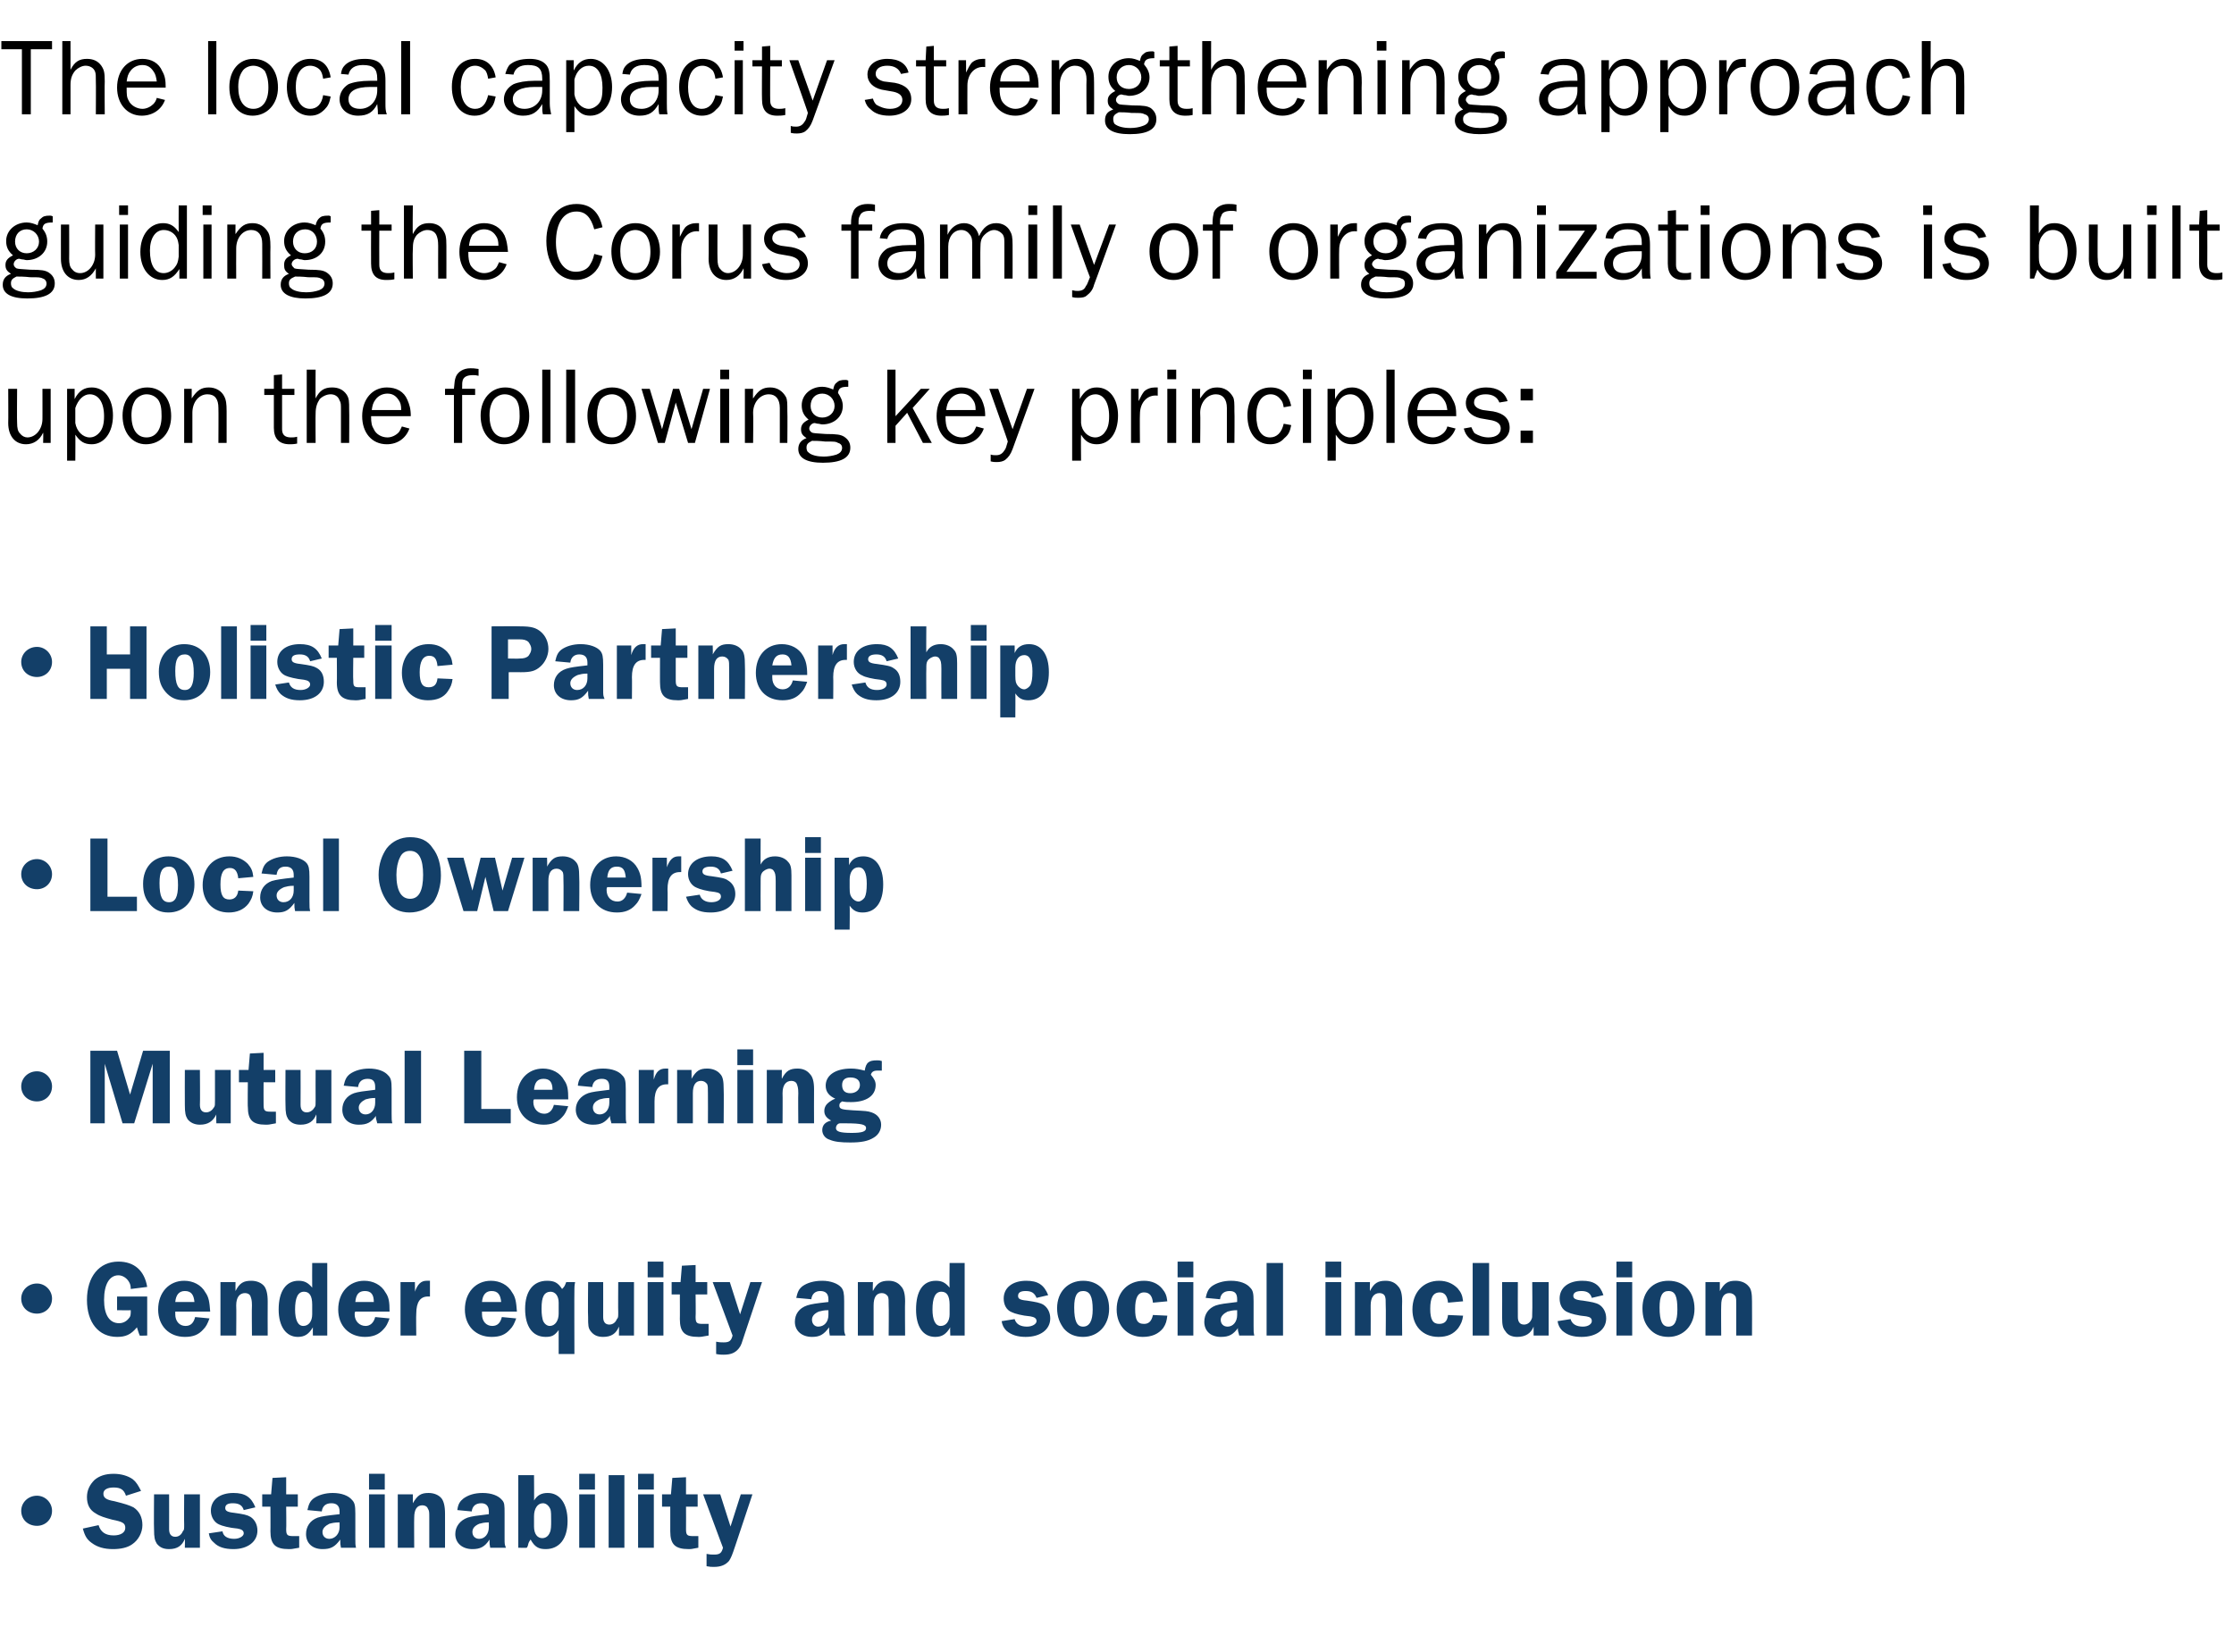
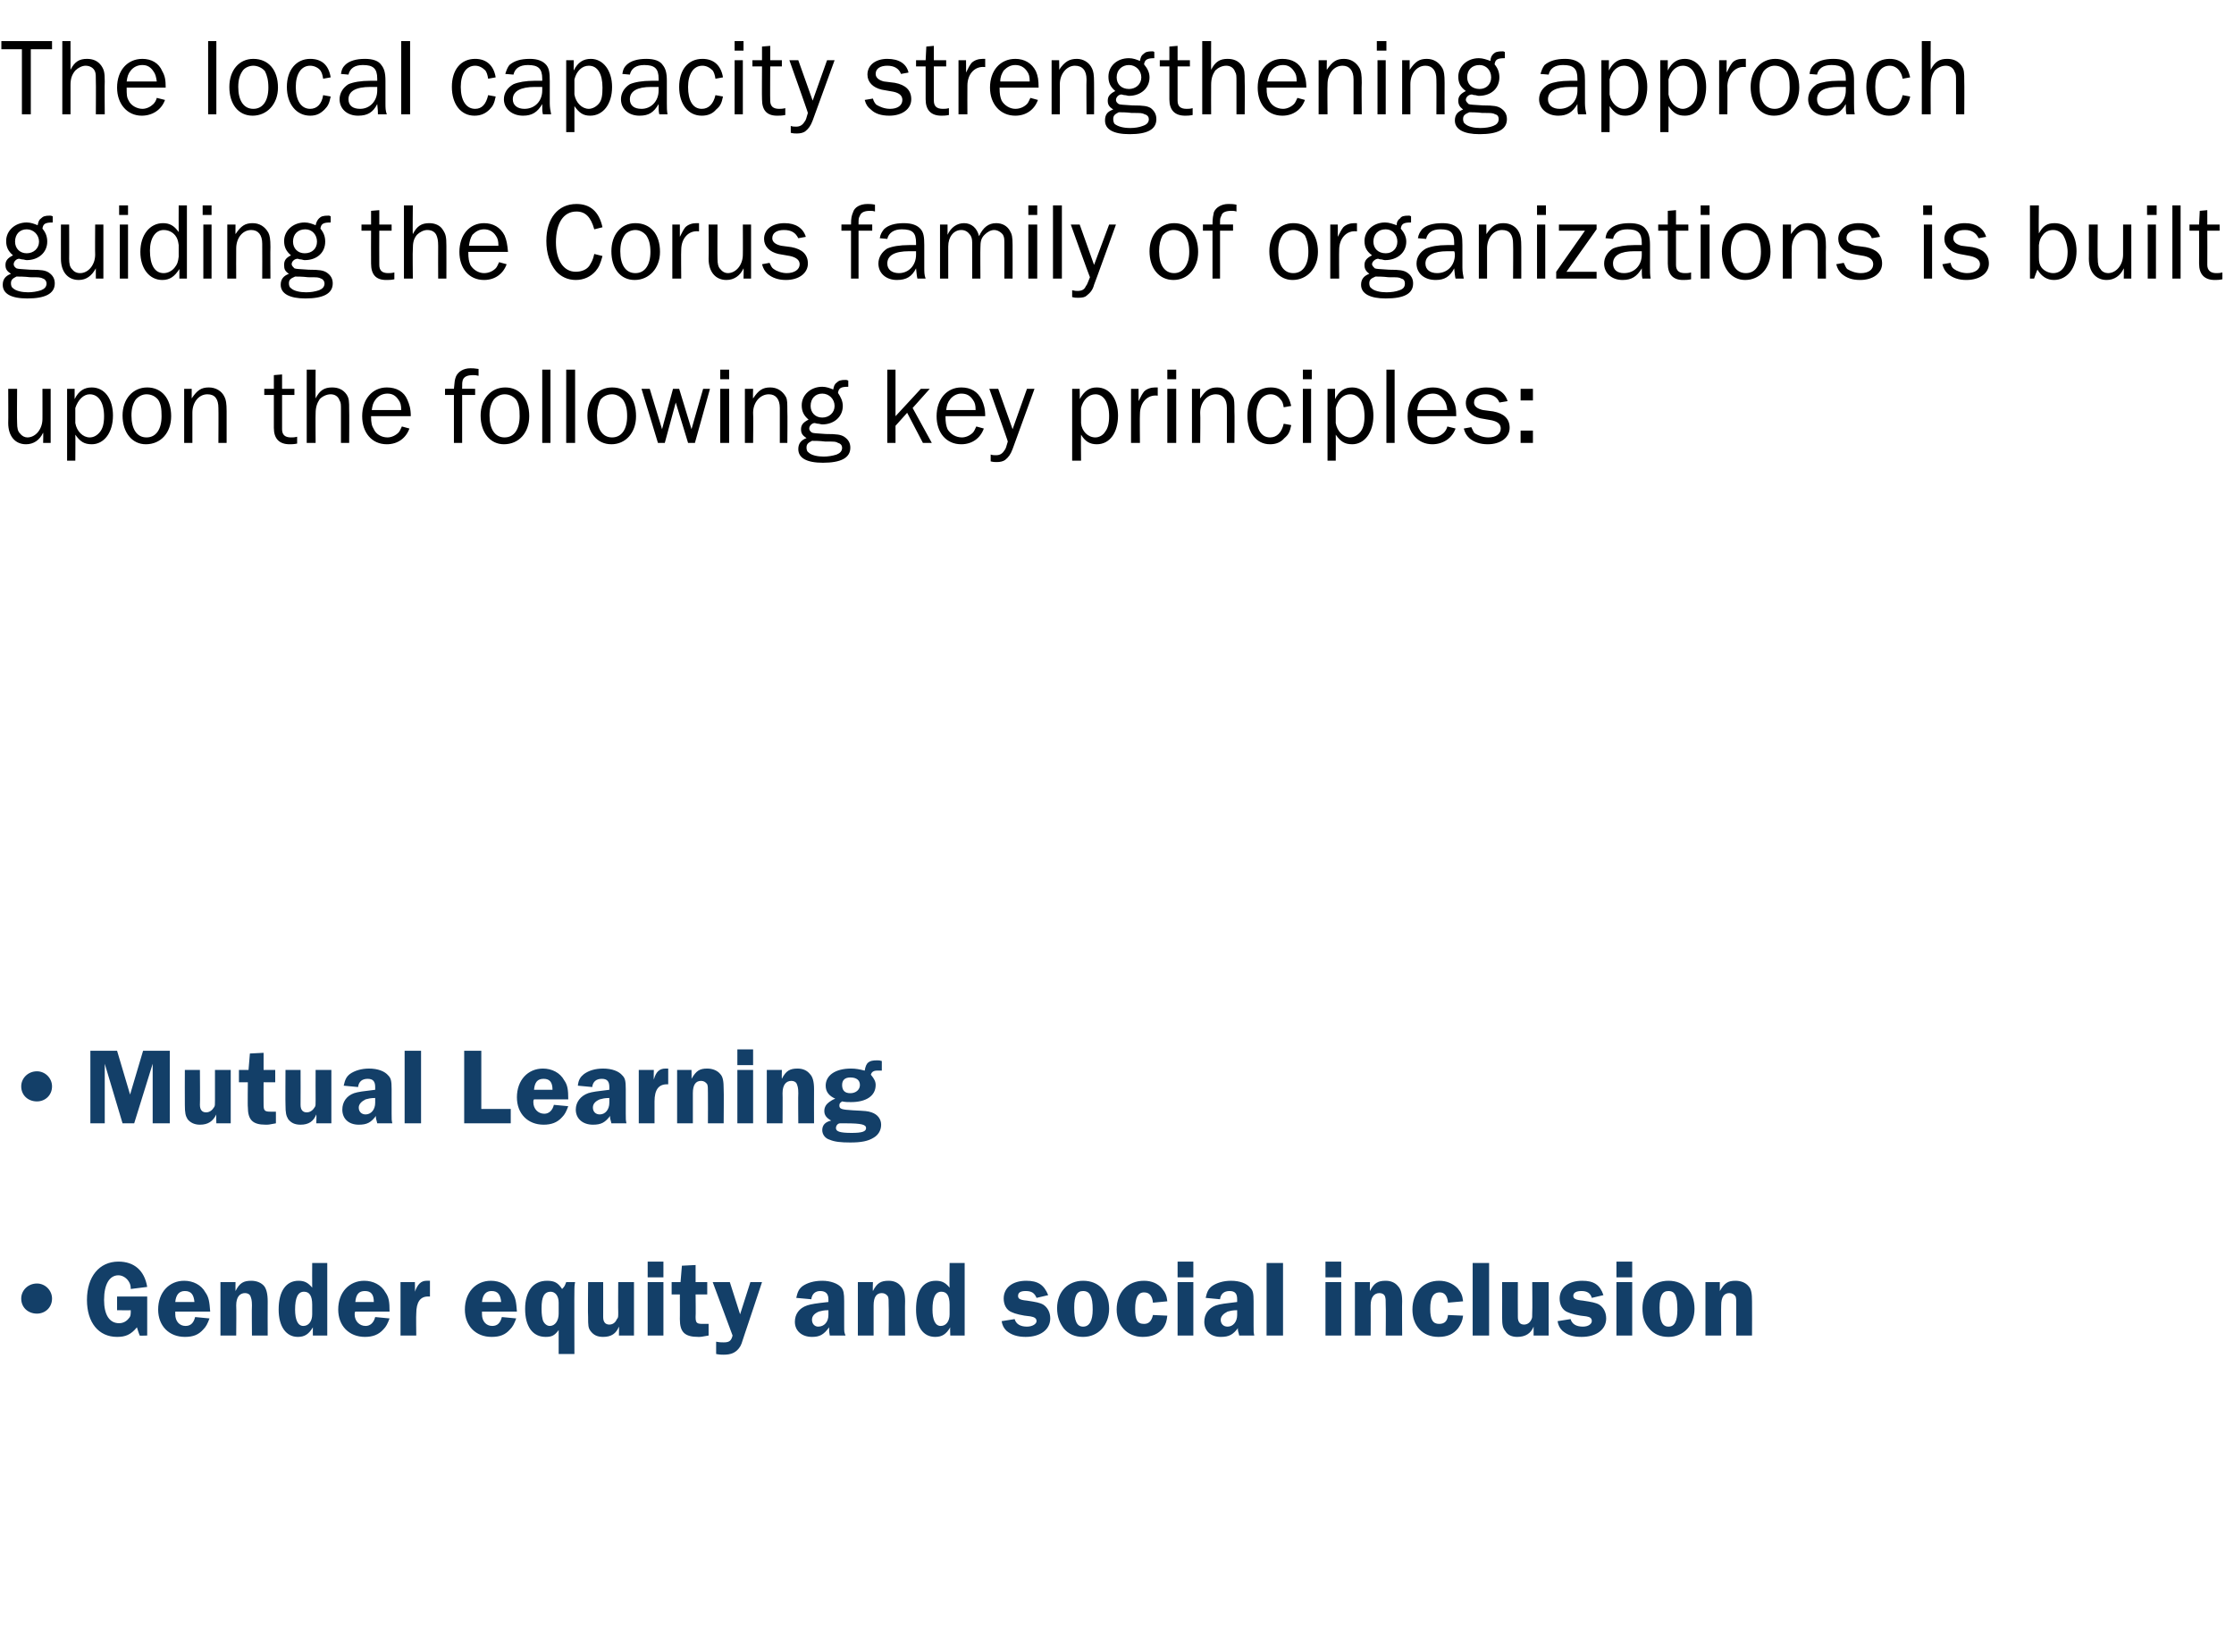
<svg xmlns="http://www.w3.org/2000/svg" version="1.1" width="326.3px" height="241.3px" viewBox="0 -6 326.3 241.3" style="top:-6px">
  <desc>The local capacity strengthening approach guiding the Corus family of organizations is built upon the following key p</desc>
  <defs />
  <g id="Polygon51572">
-     <path d="M 7.6 214.7 C 7.6 216 6.6 216.9 5.4 216.9 C 4.1 216.9 3.1 216 3.1 214.7 C 3.1 213.5 4.1 212.5 5.4 212.5 C 6.6 212.5 7.6 213.5 7.6 214.7 Z M 18.4 212.5 C 18.1 211.6 17.6 211.3 16.6 211.3 C 15.7 211.3 15.1 211.6 15.1 212.2 C 15.1 212.8 15.5 213.1 16.7 213.3 C 18.3 213.7 18.9 213.9 19.5 214.2 C 20.4 214.8 20.8 215.7 20.8 216.8 C 20.8 217.9 20.2 219 19.3 219.6 C 18.6 220.1 17.6 220.3 16.5 220.3 C 15.2 220.3 14.2 220 13.4 219.4 C 12.7 218.9 12.4 218.4 12.1 217.3 C 12.1 217.3 14.4 216.8 14.4 216.8 C 14.7 217.8 15.4 218.3 16.6 218.3 C 17.6 218.3 18.3 217.9 18.3 217.2 C 18.3 216.5 17.9 216.3 16.4 216 C 15.3 215.7 14.6 215.5 14 215.1 C 13.1 214.6 12.7 213.8 12.7 212.7 C 12.7 211.7 13.1 210.9 13.8 210.2 C 14.5 209.6 15.4 209.3 16.6 209.3 C 17.7 209.3 18.7 209.6 19.4 210.1 C 19.9 210.5 20.2 211 20.6 211.8 C 20.6 211.8 18.4 212.5 18.4 212.5 Z M 29.2 220.1 L 27 220.1 C 27 220.1 27.03 218.8 27 218.8 C 26.6 219.8 25.9 220.3 24.7 220.3 C 23.8 220.3 23.3 220 22.9 219.5 C 22.6 219 22.5 218.6 22.5 217.4 C 22.46 217.41 22.5 212.3 22.5 212.3 L 24.7 212.3 C 24.7 212.3 24.71 217.41 24.7 217.4 C 24.7 218.1 25 218.5 25.6 218.5 C 26.1 218.5 26.5 218.2 26.7 217.7 C 26.9 217.5 26.9 217.4 26.9 216.7 C 26.87 216.69 26.9 212.3 26.9 212.3 L 29.2 212.3 L 29.2 220.1 Z M 35.6 214.6 C 35.4 213.9 34.9 213.6 34 213.6 C 33.3 213.6 32.9 213.8 32.9 214.3 C 32.9 214.7 33.2 214.9 34.2 215 C 35.6 215.2 36.1 215.3 36.6 215.6 C 37.2 216 37.6 216.7 37.6 217.6 C 37.6 219.2 36.2 220.3 34.1 220.3 C 32.8 220.3 31.9 220 31.3 219.4 C 30.8 219 30.6 218.6 30.5 218 C 30.5 218 32.5 217.7 32.5 217.7 C 32.6 218.4 33.2 218.8 34.2 218.8 C 35 218.8 35.6 218.4 35.6 218 C 35.6 217.6 35.3 217.4 34.7 217.3 C 33.5 217.2 32.4 216.9 32 216.7 C 31.3 216.4 30.8 215.6 30.8 214.7 C 30.8 213.1 32.1 212.1 34.1 212.1 C 35.8 212.1 36.7 212.7 37.3 214.2 C 37.3 214.2 35.6 214.6 35.6 214.6 Z M 41.8 217.4 C 41.8 218.3 42 218.4 42.9 218.4 C 43.2 218.4 43.3 218.4 43.7 218.4 C 43.7 218.4 43.7 220.1 43.7 220.1 C 42.6 220.3 42.6 220.3 42.2 220.3 C 40.2 220.3 39.5 219.6 39.5 217.7 C 39.52 217.74 39.5 214.1 39.5 214.1 L 38.3 214.1 L 38.3 212.3 L 39.6 212.3 L 39.8 209.9 L 41.8 209.8 L 41.8 212.3 L 43.5 212.3 L 43.5 214.1 L 41.8 214.1 C 41.8 214.1 41.84 217.39 41.8 217.4 Z M 49.8 220.1 C 49.7 219.6 49.7 219.5 49.7 219.1 C 49.7 219.1 49.7 219 49.7 218.9 C 48.9 220 48.3 220.3 47.1 220.3 C 45.6 220.3 44.7 219.4 44.7 218.1 C 44.7 217 45.3 216.1 46.4 215.7 C 47 215.5 47.8 215.4 49.6 215.2 C 49.6 215.2 49.6 214.8 49.6 214.8 C 49.6 214 49.2 213.6 48.4 213.6 C 47.6 213.6 47.1 214 47 214.8 C 47 214.8 44.9 214.6 44.9 214.6 C 45.1 213.7 45.3 213.3 45.8 212.9 C 46.5 212.4 47.5 212.1 48.6 212.1 C 49.9 212.1 50.9 212.5 51.4 213.1 C 51.8 213.5 51.9 213.9 51.9 215.1 C 51.9 215.1 51.9 218.7 51.9 218.7 C 51.9 219.6 51.9 219.6 52 220.1 C 52 220.1 49.8 220.1 49.8 220.1 Z M 49.6 216.4 C 48.8 216.4 48.5 216.5 48.1 216.6 C 47.5 216.9 47.1 217.3 47.1 217.8 C 47.1 218.4 47.5 218.8 48.1 218.8 C 48.9 218.8 49.6 218.1 49.6 217.1 C 49.6 217.1 49.6 216.4 49.6 216.4 Z M 56.2 220.1 L 53.9 220.1 L 53.9 212.3 L 56.2 212.3 L 56.2 220.1 Z M 56.2 211.6 L 53.9 211.6 L 53.9 209.3 L 56.2 209.3 L 56.2 211.6 Z M 62.7 220.1 C 62.7 220.1 62.69 215.71 62.7 215.7 C 62.7 214.9 62.7 214.7 62.5 214.4 C 62.4 214.1 62.1 213.9 61.7 213.9 C 60.9 213.9 60.5 214.5 60.5 215.7 C 60.47 215.71 60.5 220.1 60.5 220.1 L 58.1 220.1 L 58.1 212.3 L 60.3 212.3 C 60.3 212.3 60.31 213.58 60.3 213.6 C 61 212.4 61.5 212.1 62.6 212.1 C 63.4 212.1 64.1 212.4 64.5 212.9 C 64.8 213.3 65 214 65 215.1 C 65.01 215.09 65 220.1 65 220.1 L 62.7 220.1 Z M 71.6 220.1 C 71.5 219.6 71.5 219.5 71.5 219.1 C 71.5 219.1 71.5 219 71.5 218.9 C 70.8 220 70.1 220.3 69 220.3 C 67.5 220.3 66.5 219.4 66.5 218.1 C 66.5 217 67.2 216.1 68.3 215.7 C 68.9 215.5 69.7 215.4 71.4 215.2 C 71.4 215.2 71.4 214.8 71.4 214.8 C 71.4 214 71 213.6 70.3 213.6 C 69.5 213.6 69 214 68.9 214.8 C 68.9 214.8 66.8 214.6 66.8 214.6 C 66.9 213.7 67.2 213.3 67.7 212.9 C 68.4 212.4 69.3 212.1 70.5 212.1 C 71.8 212.1 72.8 212.5 73.3 213.1 C 73.7 213.5 73.7 213.9 73.7 215.1 C 73.7 215.1 73.7 218.7 73.7 218.7 C 73.7 219.6 73.7 219.6 73.9 220.1 C 73.9 220.1 71.6 220.1 71.6 220.1 Z M 71.4 216.4 C 70.7 216.4 70.4 216.5 70 216.6 C 69.3 216.9 69 217.3 69 217.8 C 69 218.4 69.4 218.8 70 218.8 C 70.8 218.8 71.4 218.1 71.4 217.1 C 71.4 217.1 71.4 216.4 71.4 216.4 Z M 78 213.2 C 78.5 212.4 79.1 212.1 80 212.1 C 81.8 212.1 82.9 213.7 82.9 216.2 C 82.9 218.8 81.7 220.3 79.7 220.3 C 78.7 220.3 78.1 220 77.5 218.9 C 77.3 219.2 77.2 219.3 77.1 219.8 C 77 220 77 220.1 76.9 220.1 C 76.95 220.14 75.7 220.1 75.7 220.1 L 75.7 209.5 L 78 209.5 C 78 209.5 78.03 213.25 78 213.2 Z M 78 217 C 78 218.1 78.5 218.7 79.2 218.7 C 79.7 218.7 80.1 218.4 80.3 217.9 C 80.5 217.5 80.5 216.9 80.5 216.2 C 80.5 215.4 80.5 214.8 80.4 214.5 C 80.2 214 79.8 213.6 79.3 213.6 C 78.5 213.6 78 214.4 78 215.5 C 78 215.5 78 217 78 217 Z M 86.9 220.1 L 84.6 220.1 L 84.6 212.3 L 86.9 212.3 L 86.9 220.1 Z M 86.9 211.6 L 84.6 211.6 L 84.6 209.3 L 86.9 209.3 L 86.9 211.6 Z M 88.9 209.5 L 91.2 209.5 L 91.2 220.1 L 88.9 220.1 L 88.9 209.5 Z M 95.5 220.1 L 93.2 220.1 L 93.2 212.3 L 95.5 212.3 L 95.5 220.1 Z M 95.5 211.6 L 93.2 211.6 L 93.2 209.3 L 95.5 209.3 L 95.5 211.6 Z M 100.2 217.4 C 100.2 218.3 100.4 218.4 101.3 218.4 C 101.5 218.4 101.7 218.4 102 218.4 C 102 218.4 102 220.1 102 220.1 C 101 220.3 100.9 220.3 100.6 220.3 C 98.6 220.3 97.9 219.6 97.9 217.7 C 97.9 217.74 97.9 214.1 97.9 214.1 L 96.7 214.1 L 96.7 212.3 L 98 212.3 L 98.2 209.9 L 100.2 209.8 L 100.2 212.3 L 101.9 212.3 L 101.9 214.1 L 100.2 214.1 C 100.2 214.1 100.22 217.39 100.2 217.4 Z M 107.4 219.8 C 106.9 221.3 106.8 221.5 106.5 222 C 106 222.6 105.3 222.9 104.3 222.9 C 103.9 222.9 103.7 222.9 103.2 222.8 C 103.2 222.8 103.2 221 103.2 221 C 103.7 221.1 103.9 221.1 104.3 221.1 C 105.1 221.1 105.4 220.9 105.6 220.1 C 105.6 220.14 102.7 212.3 102.7 212.3 L 105.2 212.3 L 106.7 217 L 108.2 212.3 L 109.9 212.3 C 109.9 212.3 107.4 219.82 107.4 219.8 Z " stroke="none" fill="#133f68" />
-   </g>
+     </g>
  <g id="Polygon51571">
    <path d="M 7.6 183.7 C 7.6 185 6.6 185.9 5.4 185.9 C 4.1 185.9 3.1 185 3.1 183.7 C 3.1 182.5 4.1 181.5 5.4 181.5 C 6.6 181.5 7.6 182.5 7.6 183.7 Z M 21.5 189.1 C 21.5 189.1 20.37 189.14 20.4 189.1 C 20.2 188.6 20.2 188.5 20 187.9 C 19.1 189 18.3 189.3 17.1 189.3 C 14.4 189.3 12.7 187.2 12.7 183.9 C 12.7 180.5 14.5 178.3 17.3 178.3 C 19.6 178.3 21.1 179.6 21.5 182 C 21.5 182 19.1 182.3 19.1 182.3 C 19.1 181.8 19 181.5 18.8 181.2 C 18.5 180.7 17.9 180.3 17.3 180.3 C 16 180.3 15.2 181.6 15.2 183.9 C 15.2 186.1 16 187.3 17.4 187.3 C 18 187.3 18.5 187 18.8 186.6 C 19.1 186.3 19.1 186 19.1 185.4 C 19.13 185.43 17.1 185.4 17.1 185.4 L 17.1 183.4 L 21.5 183.4 L 21.5 189.1 Z M 25.6 185.6 C 25.6 185.7 25.6 185.9 25.6 186 C 25.6 187 26.2 187.7 27.1 187.7 C 27.9 187.7 28.3 187.2 28.5 186.4 C 28.5 186.4 30.6 186.6 30.6 186.6 C 30.3 187.4 30.1 187.8 29.7 188.2 C 29 189 28.2 189.3 27 189.3 C 24.7 189.3 23.1 187.7 23.1 185.3 C 23.1 182.8 24.7 181.1 26.9 181.1 C 28.2 181.1 29.4 181.7 30 182.8 C 30.5 183.5 30.6 184.2 30.7 185.6 C 30.7 185.6 25.6 185.6 25.6 185.6 Z M 28.4 184.2 C 28.3 183.1 27.9 182.6 27 182.6 C 26.2 182.6 25.7 183.1 25.6 184.2 C 25.6 184.2 28.4 184.2 28.4 184.2 Z M 36.8 189.1 C 36.8 189.1 36.76 184.71 36.8 184.7 C 36.8 183.9 36.7 183.7 36.6 183.4 C 36.5 183.1 36.2 182.9 35.8 182.9 C 35 182.9 34.5 183.5 34.5 184.7 C 34.54 184.71 34.5 189.1 34.5 189.1 L 32.2 189.1 L 32.2 181.3 L 34.4 181.3 C 34.4 181.3 34.38 182.58 34.4 182.6 C 35 181.4 35.6 181.1 36.7 181.1 C 37.5 181.1 38.2 181.4 38.6 181.9 C 38.9 182.3 39.1 183 39.1 184.1 C 39.08 184.09 39.1 189.1 39.1 189.1 L 36.8 189.1 Z M 47.8 189.1 L 45.7 189.1 C 45.7 189.1 45.68 187.91 45.7 187.9 C 45.1 188.9 44.5 189.3 43.5 189.3 C 41.8 189.3 40.7 187.8 40.7 185.3 C 40.7 182.6 41.8 181.1 43.6 181.1 C 44.5 181.1 45 181.4 45.6 182.1 C 45.58 182.09 45.6 178.5 45.6 178.5 L 47.8 178.5 L 47.8 189.1 Z M 45.6 184.6 C 45.6 183.3 45.2 182.7 44.4 182.7 C 43.5 182.7 43.1 183.6 43.1 185.3 C 43.1 186.8 43.5 187.7 44.3 187.7 C 45.1 187.7 45.6 187 45.6 186 C 45.6 186 45.6 184.6 45.6 184.6 Z M 51.9 185.6 C 51.8 185.7 51.8 185.9 51.8 186 C 51.8 187 52.5 187.7 53.4 187.7 C 54.1 187.7 54.6 187.2 54.8 186.4 C 54.8 186.4 56.9 186.6 56.9 186.6 C 56.6 187.4 56.4 187.8 56 188.2 C 55.3 189 54.4 189.3 53.3 189.3 C 51 189.3 49.4 187.7 49.4 185.3 C 49.4 182.8 51 181.1 53.2 181.1 C 54.5 181.1 55.7 181.7 56.3 182.8 C 56.8 183.5 56.9 184.2 56.9 185.6 C 56.9 185.6 51.9 185.6 51.9 185.6 Z M 54.6 184.2 C 54.6 183.1 54.2 182.6 53.3 182.6 C 52.4 182.6 52 183.1 51.9 184.2 C 51.9 184.2 54.6 184.2 54.6 184.2 Z M 58.5 189.1 L 58.5 181.3 L 60.6 181.3 C 60.6 181.3 60.63 182.73 60.6 182.7 C 61 181.6 61.5 181.1 62.3 181.1 C 62.4 181.1 62.6 181.1 62.8 181.1 C 62.8 181.1 62.8 183.4 62.8 183.4 C 62.7 183.4 62.6 183.4 62.5 183.4 C 61.4 183.4 60.8 184.2 60.8 185.9 C 60.76 185.93 60.8 189.1 60.8 189.1 L 58.5 189.1 Z M 70.4 185.6 C 70.4 185.7 70.4 185.9 70.4 186 C 70.4 187 71 187.7 71.9 187.7 C 72.7 187.7 73.1 187.2 73.3 186.4 C 73.3 186.4 75.4 186.6 75.4 186.6 C 75.1 187.4 74.9 187.8 74.5 188.2 C 73.8 189 73 189.3 71.8 189.3 C 69.5 189.3 67.9 187.7 67.9 185.3 C 67.9 182.8 69.5 181.1 71.7 181.1 C 73 181.1 74.2 181.7 74.8 182.8 C 75.3 183.5 75.4 184.2 75.5 185.6 C 75.5 185.6 70.4 185.6 70.4 185.6 Z M 73.2 184.2 C 73.1 183.1 72.7 182.6 71.8 182.6 C 71 182.6 70.5 183.1 70.4 184.2 C 70.4 184.2 73.2 184.2 73.2 184.2 Z M 84 181.3 C 83.9 181.8 83.9 182.1 83.9 182.3 C 83.87 182.34 83.9 191.8 83.9 191.8 L 81.6 191.8 C 81.6 191.8 81.61 188.33 81.6 188.3 C 81 189.1 80.6 189.3 79.7 189.3 C 77.8 189.3 76.7 187.8 76.7 185.2 C 76.7 182.6 77.9 181.1 79.9 181.1 C 81 181.1 81.5 181.4 82.1 182.3 C 82.5 181.9 82.5 181.8 82.7 181.3 C 82.7 181.3 84 181.3 84 181.3 Z M 81.6 184.3 C 81.6 183.3 81.1 182.7 80.4 182.7 C 80 182.7 79.6 182.9 79.4 183.3 C 79.2 183.7 79.1 184.2 79.1 185.2 C 79.1 186.1 79.2 186.5 79.3 186.9 C 79.5 187.4 79.9 187.7 80.3 187.7 C 81.1 187.7 81.6 186.9 81.6 185.9 C 81.6 185.9 81.6 184.3 81.6 184.3 Z M 92.6 189.1 L 90.4 189.1 C 90.4 189.1 90.43 187.8 90.4 187.8 C 90 188.8 89.3 189.3 88.1 189.3 C 87.2 189.3 86.7 189 86.3 188.5 C 85.9 188 85.9 187.6 85.9 186.4 C 85.85 186.41 85.9 181.3 85.9 181.3 L 88.1 181.3 C 88.1 181.3 88.11 186.41 88.1 186.4 C 88.1 187.1 88.4 187.5 89 187.5 C 89.5 187.5 89.9 187.2 90.1 186.7 C 90.3 186.5 90.3 186.4 90.3 185.7 C 90.27 185.69 90.3 181.3 90.3 181.3 L 92.6 181.3 L 92.6 189.1 Z M 96.9 189.1 L 94.6 189.1 L 94.6 181.3 L 96.9 181.3 L 96.9 189.1 Z M 96.9 180.6 L 94.6 180.6 L 94.6 178.3 L 96.9 178.3 L 96.9 180.6 Z M 101.6 186.4 C 101.6 187.3 101.8 187.4 102.7 187.4 C 102.9 187.4 103.1 187.4 103.5 187.4 C 103.5 187.4 103.5 189.1 103.5 189.1 C 102.4 189.3 102.4 189.3 102 189.3 C 100 189.3 99.3 188.6 99.3 186.7 C 99.32 186.74 99.3 183.1 99.3 183.1 L 98.1 183.1 L 98.1 181.3 L 99.4 181.3 L 99.6 178.9 L 101.6 178.8 L 101.6 181.3 L 103.3 181.3 L 103.3 183.1 L 101.6 183.1 C 101.6 183.1 101.64 186.39 101.6 186.4 Z M 108.8 188.8 C 108.3 190.3 108.3 190.5 107.9 191 C 107.4 191.6 106.8 191.9 105.7 191.9 C 105.4 191.9 105.1 191.9 104.6 191.8 C 104.6 191.8 104.6 190 104.6 190 C 105.1 190.1 105.4 190.1 105.7 190.1 C 106.5 190.1 106.8 189.9 107 189.1 C 107.02 189.14 104.1 181.3 104.1 181.3 L 106.6 181.3 L 108.1 186 L 109.6 181.3 L 111.3 181.3 C 111.3 181.3 108.81 188.82 108.8 188.8 Z M 121.2 189.1 C 121.1 188.6 121.1 188.5 121.1 188.1 C 121.1 188.1 121.1 188 121.1 187.9 C 120.3 189 119.7 189.3 118.6 189.3 C 117.1 189.3 116.1 188.4 116.1 187.1 C 116.1 186 116.7 185.1 117.9 184.7 C 118.5 184.5 119.2 184.4 121 184.2 C 121 184.2 121 183.8 121 183.8 C 121 183 120.6 182.6 119.8 182.6 C 119.1 182.6 118.6 183 118.5 183.8 C 118.5 183.8 116.3 183.6 116.3 183.6 C 116.5 182.7 116.7 182.3 117.2 181.9 C 117.9 181.4 118.9 181.1 120.1 181.1 C 121.3 181.1 122.4 181.5 122.9 182.1 C 123.2 182.5 123.3 182.9 123.3 184.1 C 123.3 184.1 123.3 187.7 123.3 187.7 C 123.3 188.6 123.3 188.6 123.5 189.1 C 123.5 189.1 121.2 189.1 121.2 189.1 Z M 121 185.4 C 120.3 185.4 120 185.5 119.6 185.6 C 118.9 185.9 118.6 186.3 118.6 186.8 C 118.6 187.4 119 187.8 119.5 187.8 C 120.4 187.8 121 187.1 121 186.1 C 121 186.1 121 185.4 121 185.4 Z M 129.8 189.1 C 129.8 189.1 129.84 184.71 129.8 184.7 C 129.8 183.9 129.8 183.7 129.7 183.4 C 129.5 183.1 129.2 182.9 128.8 182.9 C 128 182.9 127.6 183.5 127.6 184.7 C 127.61 184.71 127.6 189.1 127.6 189.1 L 125.3 189.1 L 125.3 181.3 L 127.5 181.3 C 127.5 181.3 127.45 182.58 127.5 182.6 C 128.1 181.4 128.7 181.1 129.8 181.1 C 130.6 181.1 131.2 181.4 131.6 181.9 C 132 182.3 132.2 183 132.2 184.1 C 132.16 184.09 132.2 189.1 132.2 189.1 L 129.8 189.1 Z M 140.9 189.1 L 138.8 189.1 C 138.8 189.1 138.75 187.91 138.8 187.9 C 138.2 188.9 137.6 189.3 136.6 189.3 C 134.8 189.3 133.8 187.8 133.8 185.3 C 133.8 182.6 134.8 181.1 136.7 181.1 C 137.6 181.1 138.1 181.4 138.7 182.1 C 138.66 182.09 138.7 178.5 138.7 178.5 L 140.9 178.5 L 140.9 189.1 Z M 138.7 184.6 C 138.7 183.3 138.3 182.7 137.5 182.7 C 136.6 182.7 136.2 183.6 136.2 185.3 C 136.2 186.8 136.6 187.7 137.4 187.7 C 138.2 187.7 138.7 187 138.7 186 C 138.7 186 138.7 184.6 138.7 184.6 Z M 151.4 183.6 C 151.1 182.9 150.7 182.6 149.8 182.6 C 149.1 182.6 148.7 182.8 148.7 183.3 C 148.7 183.7 148.9 183.9 150 184 C 151.3 184.2 151.9 184.3 152.4 184.6 C 153 185 153.4 185.7 153.4 186.6 C 153.4 188.2 152 189.3 149.8 189.3 C 148.6 189.3 147.7 189 147 188.4 C 146.6 188 146.4 187.6 146.3 187 C 146.3 187 148.2 186.7 148.2 186.7 C 148.4 187.4 149 187.8 150 187.8 C 150.8 187.8 151.4 187.4 151.4 187 C 151.4 186.6 151.1 186.4 150.5 186.3 C 149.3 186.2 148.2 185.9 147.8 185.7 C 147 185.4 146.6 184.6 146.6 183.7 C 146.6 182.1 147.9 181.1 149.9 181.1 C 151.6 181.1 152.5 181.7 153.1 183.2 C 153.1 183.2 151.4 183.6 151.4 183.6 Z M 162 185.2 C 162 187.6 160.4 189.3 158.2 189.3 C 157 189.3 156.1 188.9 155.4 188.1 C 154.8 187.3 154.4 186.4 154.4 185.1 C 154.4 182.7 156 181.1 158.2 181.1 C 160.5 181.1 162 182.7 162 185.2 Z M 156.9 185 C 156.9 187 157.3 187.8 158.2 187.8 C 159.1 187.8 159.6 187 159.6 185.3 C 159.6 183.4 159.2 182.6 158.2 182.6 C 157.3 182.6 156.9 183.3 156.9 185 Z M 170.5 186.2 C 170.4 187 170.3 187.4 169.9 188 C 169.2 188.9 168.2 189.3 166.9 189.3 C 164.7 189.3 163.1 187.7 163.1 185.3 C 163.1 182.8 164.7 181.1 167.1 181.1 C 168.2 181.1 169.1 181.5 169.7 182.2 C 170.2 182.8 170.4 183.2 170.5 184.1 C 170.5 184.1 168.4 184.3 168.4 184.3 C 168.3 183.3 167.9 182.8 167.1 182.8 C 166.2 182.8 165.8 183.6 165.8 185.2 C 165.8 186.8 166.1 187.4 167.1 187.4 C 167.8 187.4 168.2 187 168.4 186.1 C 168.4 186.1 170.5 186.2 170.5 186.2 Z M 174.3 189.1 L 172 189.1 L 172 181.3 L 174.3 181.3 L 174.3 189.1 Z M 174.3 180.6 L 172 180.6 L 172 178.3 L 174.3 178.3 L 174.3 180.6 Z M 181 189.1 C 180.9 188.6 180.8 188.5 180.8 188.1 C 180.8 188.1 180.8 188 180.9 187.9 C 180.1 189 179.5 189.3 178.3 189.3 C 176.8 189.3 175.9 188.4 175.9 187.1 C 175.9 186 176.5 185.1 177.6 184.7 C 178.2 184.5 179 184.4 180.7 184.2 C 180.7 184.2 180.7 183.8 180.7 183.8 C 180.7 183 180.4 182.6 179.6 182.6 C 178.8 182.6 178.3 183 178.2 183.8 C 178.2 183.8 176.1 183.6 176.1 183.6 C 176.3 182.7 176.5 182.3 177 181.9 C 177.7 181.4 178.7 181.1 179.8 181.1 C 181.1 181.1 182.1 181.5 182.6 182.1 C 183 182.5 183.1 182.9 183.1 184.1 C 183.1 184.1 183.1 187.7 183.1 187.7 C 183.1 188.6 183.1 188.6 183.2 189.1 C 183.2 189.1 181 189.1 181 189.1 Z M 180.7 185.4 C 180 185.4 179.7 185.5 179.3 185.6 C 178.7 185.9 178.3 186.3 178.3 186.8 C 178.3 187.4 178.7 187.8 179.3 187.8 C 180.1 187.8 180.7 187.1 180.7 186.1 C 180.7 186.1 180.7 185.4 180.7 185.4 Z M 185 178.5 L 187.4 178.5 L 187.4 189.1 L 185 189.1 L 185 178.5 Z M 195.9 189.1 L 193.6 189.1 L 193.6 181.3 L 195.9 181.3 L 195.9 189.1 Z M 195.9 180.6 L 193.6 180.6 L 193.6 178.3 L 195.9 178.3 L 195.9 180.6 Z M 202.4 189.1 C 202.4 189.1 202.44 184.71 202.4 184.7 C 202.4 183.9 202.4 183.7 202.3 183.4 C 202.2 183.1 201.9 182.9 201.5 182.9 C 200.7 182.9 200.2 183.5 200.2 184.7 C 200.22 184.71 200.2 189.1 200.2 189.1 L 197.9 189.1 L 197.9 181.3 L 200.1 181.3 C 200.1 181.3 200.06 182.58 200.1 182.6 C 200.7 181.4 201.3 181.1 202.4 181.1 C 203.2 181.1 203.8 181.4 204.2 181.9 C 204.6 182.3 204.8 183 204.8 184.1 C 204.76 184.09 204.8 189.1 204.8 189.1 L 202.4 189.1 Z M 213.7 186.2 C 213.6 187 213.4 187.4 213 188 C 212.3 188.9 211.4 189.3 210.1 189.3 C 207.8 189.3 206.3 187.7 206.3 185.3 C 206.3 182.8 207.9 181.1 210.2 181.1 C 211.3 181.1 212.2 181.5 212.9 182.2 C 213.4 182.8 213.6 183.2 213.7 184.1 C 213.7 184.1 211.5 184.3 211.5 184.3 C 211.4 183.3 211 182.8 210.3 182.8 C 209.3 182.8 208.9 183.6 208.9 185.2 C 208.9 186.8 209.3 187.4 210.2 187.4 C 211 187.4 211.4 187 211.5 186.1 C 211.5 186.1 213.7 186.2 213.7 186.2 Z M 215.1 178.5 L 217.5 178.5 L 217.5 189.1 L 215.1 189.1 L 215.1 178.5 Z M 226.2 189.1 L 224 189.1 C 224 189.1 224 187.8 224 187.8 C 223.6 188.8 222.8 189.3 221.6 189.3 C 220.8 189.3 220.2 189 219.9 188.5 C 219.5 188 219.4 187.6 219.4 186.4 C 219.42 186.41 219.4 181.3 219.4 181.3 L 221.7 181.3 C 221.7 181.3 221.68 186.41 221.7 186.4 C 221.7 187.1 222 187.5 222.6 187.5 C 223.1 187.5 223.5 187.2 223.7 186.7 C 223.8 186.5 223.8 186.4 223.8 185.7 C 223.84 185.69 223.8 181.3 223.8 181.3 L 226.2 181.3 L 226.2 189.1 Z M 232.5 183.6 C 232.3 182.9 231.8 182.6 231 182.6 C 230.3 182.6 229.8 182.8 229.8 183.3 C 229.8 183.7 230.1 183.9 231.2 184 C 232.5 184.2 233.1 184.3 233.6 184.6 C 234.2 185 234.6 185.7 234.6 186.6 C 234.6 188.2 233.2 189.3 231 189.3 C 229.7 189.3 228.9 189 228.2 188.4 C 227.8 188 227.6 187.6 227.5 187 C 227.5 187 229.4 186.7 229.4 186.7 C 229.6 187.4 230.2 187.8 231.2 187.8 C 232 187.8 232.5 187.4 232.5 187 C 232.5 186.6 232.3 186.4 231.7 186.3 C 230.5 186.2 229.4 185.9 229 185.7 C 228.2 185.4 227.8 184.6 227.8 183.7 C 227.8 182.1 229.1 181.1 231.1 181.1 C 232.8 181.1 233.7 181.7 234.2 183.2 C 234.2 183.2 232.5 183.6 232.5 183.6 Z M 238.4 189.1 L 236.1 189.1 L 236.1 181.3 L 238.4 181.3 L 238.4 189.1 Z M 238.4 180.6 L 236.1 180.6 L 236.1 178.3 L 238.4 178.3 L 238.4 180.6 Z M 247.5 185.2 C 247.5 187.6 245.9 189.3 243.7 189.3 C 242.5 189.3 241.6 188.9 240.9 188.1 C 240.2 187.3 239.9 186.4 239.9 185.1 C 239.9 182.7 241.4 181.1 243.7 181.1 C 246 181.1 247.5 182.7 247.5 185.2 Z M 242.4 185 C 242.4 187 242.8 187.8 243.7 187.8 C 244.6 187.8 245 187 245 185.3 C 245 183.4 244.7 182.6 243.7 182.6 C 242.8 182.6 242.4 183.3 242.4 185 Z M 253.6 189.1 C 253.6 189.1 253.6 184.71 253.6 184.7 C 253.6 183.9 253.6 183.7 253.5 183.4 C 253.3 183.1 253 182.9 252.6 182.9 C 251.8 182.9 251.4 183.5 251.4 184.7 C 251.37 184.71 251.4 189.1 251.4 189.1 L 249.1 189.1 L 249.1 181.3 L 251.2 181.3 C 251.2 181.3 251.21 182.58 251.2 182.6 C 251.9 181.4 252.4 181.1 253.5 181.1 C 254.3 181.1 255 181.4 255.4 181.9 C 255.8 182.3 255.9 183 255.9 184.1 C 255.92 184.09 255.9 189.1 255.9 189.1 L 253.6 189.1 Z " stroke="none" fill="#133f68" />
  </g>
  <g id="Polygon51570">
    <path d="M 7.6 152.7 C 7.6 154 6.6 154.9 5.4 154.9 C 4.1 154.9 3.1 154 3.1 152.7 C 3.1 151.5 4.1 150.5 5.4 150.5 C 6.6 150.5 7.6 151.5 7.6 152.7 Z M 15.3 149.4 L 15.3 158.1 L 13.2 158.1 L 13.2 147.5 L 17.1 147.5 L 19 153.9 L 20.9 147.5 L 24.8 147.5 L 24.8 158.1 L 22.3 158.1 L 22.3 149.4 L 19.6 158.1 L 17.9 158.1 L 15.3 149.4 Z M 33.7 158.1 L 31.6 158.1 C 31.6 158.1 31.56 156.8 31.6 156.8 C 31.1 157.8 30.4 158.3 29.2 158.3 C 28.4 158.3 27.8 158 27.4 157.5 C 27.1 157 27 156.6 27 155.4 C 26.98 155.41 27 150.3 27 150.3 L 29.2 150.3 C 29.2 150.3 29.24 155.41 29.2 155.4 C 29.2 156.1 29.5 156.5 30.1 156.5 C 30.6 156.5 31 156.2 31.3 155.7 C 31.4 155.5 31.4 155.4 31.4 154.7 C 31.4 154.69 31.4 150.3 31.4 150.3 L 33.7 150.3 L 33.7 158.1 Z M 38.5 155.4 C 38.5 156.3 38.7 156.4 39.6 156.4 C 39.8 156.4 39.9 156.4 40.3 156.4 C 40.3 156.4 40.3 158.1 40.3 158.1 C 39.3 158.3 39.2 158.3 38.8 158.3 C 36.9 158.3 36.2 157.6 36.2 155.7 C 36.16 155.74 36.2 152.1 36.2 152.1 L 34.9 152.1 L 34.9 150.3 L 36.3 150.3 L 36.5 147.9 L 38.5 147.8 L 38.5 150.3 L 40.2 150.3 L 40.2 152.1 L 38.5 152.1 C 38.5 152.1 38.48 155.39 38.5 155.4 Z M 48.4 158.1 L 46.2 158.1 C 46.2 158.1 46.24 156.8 46.2 156.8 C 45.8 157.8 45.1 158.3 43.9 158.3 C 43 158.3 42.5 158 42.1 157.5 C 41.8 157 41.7 156.6 41.7 155.4 C 41.67 155.41 41.7 150.3 41.7 150.3 L 43.9 150.3 C 43.9 150.3 43.92 155.41 43.9 155.4 C 43.9 156.1 44.2 156.5 44.8 156.5 C 45.3 156.5 45.7 156.2 46 155.7 C 46.1 155.5 46.1 155.4 46.1 154.7 C 46.08 154.69 46.1 150.3 46.1 150.3 L 48.4 150.3 L 48.4 158.1 Z M 55.1 158.1 C 55 157.6 54.9 157.5 54.9 157.1 C 54.9 157.1 54.9 157 55 156.9 C 54.2 158 53.6 158.3 52.4 158.3 C 50.9 158.3 50 157.4 50 156.1 C 50 155 50.6 154.1 51.7 153.7 C 52.3 153.5 53.1 153.4 54.8 153.2 C 54.8 153.2 54.8 152.8 54.8 152.8 C 54.8 152 54.5 151.6 53.7 151.6 C 52.9 151.6 52.4 152 52.3 152.8 C 52.3 152.8 50.2 152.6 50.2 152.6 C 50.4 151.7 50.6 151.3 51.1 150.9 C 51.8 150.4 52.8 150.1 53.9 150.1 C 55.2 150.1 56.2 150.5 56.7 151.1 C 57.1 151.5 57.2 151.9 57.2 153.1 C 57.2 153.1 57.2 156.7 57.2 156.7 C 57.2 157.6 57.2 157.6 57.3 158.1 C 57.3 158.1 55.1 158.1 55.1 158.1 Z M 54.8 154.4 C 54.1 154.4 53.8 154.5 53.4 154.6 C 52.8 154.9 52.4 155.3 52.4 155.8 C 52.4 156.4 52.8 156.8 53.4 156.8 C 54.2 156.8 54.8 156.1 54.8 155.1 C 54.8 155.1 54.8 154.4 54.8 154.4 Z M 59.1 147.5 L 61.5 147.5 L 61.5 158.1 L 59.1 158.1 L 59.1 147.5 Z M 74.6 156 L 74.6 158.1 L 67.8 158.1 L 67.8 147.5 L 70.3 147.5 L 70.3 156 L 74.6 156 Z M 78 154.6 C 77.9 154.7 77.9 154.9 77.9 155 C 77.9 156 78.6 156.7 79.5 156.7 C 80.2 156.7 80.7 156.2 80.9 155.4 C 80.9 155.4 83 155.6 83 155.6 C 82.7 156.4 82.5 156.8 82.1 157.2 C 81.4 158 80.5 158.3 79.4 158.3 C 77.1 158.3 75.5 156.7 75.5 154.3 C 75.5 151.8 77.1 150.1 79.3 150.1 C 80.6 150.1 81.8 150.7 82.4 151.8 C 82.9 152.5 83 153.2 83 154.6 C 83 154.6 78 154.6 78 154.6 Z M 80.7 153.2 C 80.7 152.1 80.3 151.6 79.4 151.6 C 78.5 151.6 78.1 152.1 78 153.2 C 78 153.2 80.7 153.2 80.7 153.2 Z M 89.3 158.1 C 89.2 157.6 89.1 157.5 89.1 157.1 C 89.1 157.1 89.1 157 89.2 156.9 C 88.4 158 87.8 158.3 86.6 158.3 C 85.1 158.3 84.1 157.4 84.1 156.1 C 84.1 155 84.8 154.1 85.9 153.7 C 86.5 153.5 87.3 153.4 89 153.2 C 89 153.2 89 152.8 89 152.8 C 89 152 88.7 151.6 87.9 151.6 C 87.1 151.6 86.6 152 86.5 152.8 C 86.5 152.8 84.4 152.6 84.4 152.6 C 84.5 151.7 84.8 151.3 85.3 150.9 C 86 150.4 86.9 150.1 88.1 150.1 C 89.4 150.1 90.4 150.5 90.9 151.1 C 91.3 151.5 91.4 151.9 91.4 153.1 C 91.4 153.1 91.4 156.7 91.4 156.7 C 91.4 157.6 91.4 157.6 91.5 158.1 C 91.5 158.1 89.3 158.1 89.3 158.1 Z M 89 154.4 C 88.3 154.4 88 154.5 87.6 154.6 C 86.9 154.9 86.6 155.3 86.6 155.8 C 86.6 156.4 87 156.8 87.6 156.8 C 88.4 156.8 89 156.1 89 155.1 C 89 155.1 89 154.4 89 154.4 Z M 93.3 158.1 L 93.3 150.3 L 95.5 150.3 C 95.5 150.3 95.46 151.73 95.5 151.7 C 95.8 150.6 96.3 150.1 97.2 150.1 C 97.3 150.1 97.4 150.1 97.6 150.1 C 97.6 150.1 97.6 152.4 97.6 152.4 C 97.5 152.4 97.4 152.4 97.4 152.4 C 96.2 152.4 95.6 153.2 95.6 154.9 C 95.59 154.93 95.6 158.1 95.6 158.1 L 93.3 158.1 Z M 103.4 158.1 C 103.4 158.1 103.42 153.71 103.4 153.7 C 103.4 152.9 103.4 152.7 103.3 152.4 C 103.1 152.1 102.8 151.9 102.4 151.9 C 101.6 151.9 101.2 152.5 101.2 153.7 C 101.19 153.71 101.2 158.1 101.2 158.1 L 98.9 158.1 L 98.9 150.3 L 101 150.3 C 101 150.3 101.03 151.58 101 151.6 C 101.7 150.4 102.2 150.1 103.3 150.1 C 104.1 150.1 104.8 150.4 105.2 150.9 C 105.6 151.3 105.7 152 105.7 153.1 C 105.74 153.09 105.7 158.1 105.7 158.1 L 103.4 158.1 Z M 110 158.1 L 107.7 158.1 L 107.7 150.3 L 110 150.3 L 110 158.1 Z M 110 149.6 L 107.7 149.6 L 107.7 147.3 L 110 147.3 L 110 149.6 Z M 116.6 158.1 C 116.6 158.1 116.56 153.71 116.6 153.7 C 116.6 152.9 116.5 152.7 116.4 152.4 C 116.3 152.1 116 151.9 115.6 151.9 C 114.8 151.9 114.3 152.5 114.3 153.7 C 114.33 153.71 114.3 158.1 114.3 158.1 L 112 158.1 L 112 150.3 L 114.2 150.3 C 114.2 150.3 114.17 151.58 114.2 151.6 C 114.8 150.4 115.4 150.1 116.5 150.1 C 117.3 150.1 117.9 150.4 118.3 150.9 C 118.7 151.3 118.9 152 118.9 153.1 C 118.88 153.09 118.9 158.1 118.9 158.1 L 116.6 158.1 Z M 128.8 150.4 C 128.5 150.4 128.3 150.4 128.1 150.4 C 127.6 150.4 127.3 150.6 127.2 151 C 127.7 151.6 127.9 152 127.9 152.5 C 127.9 154.1 126.5 155 124.3 155 C 123.8 155 123.5 155 123 154.9 C 122.7 155.1 122.6 155.2 122.6 155.5 C 122.6 156 122.9 156.1 124.6 156.2 C 126.5 156.3 126.7 156.3 127.3 156.5 C 128.2 156.8 128.7 157.5 128.7 158.3 C 128.7 159.1 128.3 159.8 127.6 160.2 C 126.8 160.7 125.8 160.9 124.2 160.9 C 122.8 160.9 121.9 160.8 121.2 160.5 C 120.5 160.3 120.1 159.7 120.1 159.1 C 120.1 158.4 120.5 157.9 121.4 157.7 C 120.7 157.3 120.4 156.9 120.4 156.3 C 120.4 155.7 120.7 155.3 121.1 155 C 121.4 154.8 121.5 154.7 122 154.5 C 121.1 154.1 120.6 153.5 120.6 152.6 C 120.6 151.1 122 150.1 124.3 150.1 C 125 150.1 125.5 150.2 126.3 150.4 C 126.5 149.2 126.9 148.9 128.1 148.9 C 128.4 148.9 128.5 148.9 128.8 149 C 128.8 149 128.8 150.4 128.8 150.4 Z M 123 152.5 C 123 153.3 123.4 153.7 124.2 153.7 C 125 153.7 125.6 153.2 125.6 152.5 C 125.6 151.8 125.1 151.4 124.2 151.4 C 123.4 151.4 123 151.8 123 152.5 Z M 122.9 158.1 C 122.8 158.1 122.7 158.1 122.7 158.1 C 122.4 158.1 122.1 158.4 122.1 158.8 C 122.1 159.3 122.7 159.5 124.4 159.5 C 125.9 159.5 126.5 159.3 126.5 158.8 C 126.5 158.3 125.9 158.1 123.5 158.1 C 123.5 158.1 122.9 158.1 122.9 158.1 Z " stroke="none" fill="#133f68" />
  </g>
  <g id="Polygon51569">
-     <path d="M 7.6 121.7 C 7.6 123 6.6 123.9 5.4 123.9 C 4.1 123.9 3.1 123 3.1 121.7 C 3.1 120.5 4.1 119.5 5.4 119.5 C 6.6 119.5 7.6 120.5 7.6 121.7 Z M 20 125 L 20 127.1 L 13.2 127.1 L 13.2 116.5 L 15.7 116.5 L 15.7 125 L 20 125 Z M 28.4 123.2 C 28.4 125.6 26.9 127.3 24.6 127.3 C 23.4 127.3 22.6 126.9 21.9 126.1 C 21.2 125.3 20.9 124.4 20.9 123.1 C 20.9 120.7 22.4 119.1 24.6 119.1 C 26.9 119.1 28.4 120.7 28.4 123.2 Z M 23.3 123 C 23.3 125 23.7 125.8 24.7 125.8 C 25.6 125.8 26 125 26 123.3 C 26 121.4 25.6 120.6 24.7 120.6 C 23.7 120.6 23.3 121.3 23.3 123 Z M 37 124.2 C 36.9 125 36.7 125.4 36.3 126 C 35.6 126.9 34.6 127.3 33.4 127.3 C 31.1 127.3 29.6 125.7 29.6 123.3 C 29.6 120.8 31.2 119.1 33.5 119.1 C 34.6 119.1 35.5 119.5 36.2 120.2 C 36.7 120.8 36.9 121.2 37 122.1 C 37 122.1 34.8 122.3 34.8 122.3 C 34.7 121.3 34.3 120.8 33.6 120.8 C 32.6 120.8 32.2 121.6 32.2 123.2 C 32.2 124.8 32.6 125.4 33.5 125.4 C 34.2 125.4 34.7 125 34.8 124.1 C 34.8 124.1 37 124.2 37 124.2 Z M 43.1 127.1 C 43 126.6 43 126.5 43 126.1 C 43 126.1 43 126 43 125.9 C 42.2 127 41.6 127.3 40.5 127.3 C 39 127.3 38 126.4 38 125.1 C 38 124 38.6 123.1 39.7 122.7 C 40.4 122.5 41.1 122.4 42.9 122.2 C 42.9 122.2 42.9 121.8 42.9 121.8 C 42.9 121 42.5 120.6 41.7 120.6 C 40.9 120.6 40.5 121 40.4 121.8 C 40.4 121.8 38.2 121.6 38.2 121.6 C 38.4 120.7 38.6 120.3 39.1 119.9 C 39.8 119.4 40.8 119.1 41.9 119.1 C 43.2 119.1 44.3 119.5 44.8 120.1 C 45.1 120.5 45.2 120.9 45.2 122.1 C 45.2 122.1 45.2 125.7 45.2 125.7 C 45.2 126.6 45.2 126.6 45.3 127.1 C 45.3 127.1 43.1 127.1 43.1 127.1 Z M 42.9 123.4 C 42.2 123.4 41.9 123.5 41.5 123.6 C 40.8 123.9 40.4 124.3 40.4 124.8 C 40.4 125.4 40.8 125.8 41.4 125.8 C 42.3 125.8 42.9 125.1 42.9 124.1 C 42.9 124.1 42.9 123.4 42.9 123.4 Z M 47.2 116.5 L 49.5 116.5 L 49.5 127.1 L 47.2 127.1 L 47.2 116.5 Z M 63.2 117.9 C 64 118.9 64.4 120.3 64.4 121.9 C 64.4 123.3 64 124.8 63.3 125.8 C 62.5 126.7 61.3 127.3 59.8 127.3 C 58.5 127.3 57.3 126.8 56.6 125.8 C 55.8 124.7 55.3 123.3 55.3 121.8 C 55.3 120.2 55.8 118.9 56.5 117.9 C 57.3 116.9 58.5 116.3 59.9 116.3 C 61.4 116.3 62.5 116.8 63.2 117.9 Z M 58.4 119.3 C 58.1 119.9 57.9 120.8 57.9 121.8 C 57.9 124.1 58.6 125.3 59.9 125.3 C 61.2 125.3 61.8 124.1 61.8 121.8 C 61.8 119.5 61.2 118.3 59.9 118.3 C 59.2 118.3 58.7 118.6 58.4 119.3 Z M 74.2 127.1 L 72.1 127.1 L 70.9 122.1 L 69.7 127.1 L 67.7 127.1 L 65.3 119.3 L 67.7 119.3 L 69 124.1 L 70.2 119.3 L 72.3 119.3 L 73.4 124.1 L 74.8 119.3 L 76.6 119.3 L 74.2 127.1 Z M 82.3 127.1 C 82.3 127.1 82.33 122.71 82.3 122.7 C 82.3 121.9 82.3 121.7 82.2 121.4 C 82 121.1 81.7 120.9 81.3 120.9 C 80.5 120.9 80.1 121.5 80.1 122.7 C 80.11 122.71 80.1 127.1 80.1 127.1 L 77.8 127.1 L 77.8 119.3 L 79.9 119.3 C 79.9 119.3 79.95 120.58 79.9 120.6 C 80.6 119.4 81.1 119.1 82.2 119.1 C 83 119.1 83.7 119.4 84.1 119.9 C 84.5 120.3 84.6 121 84.6 122.1 C 84.65 122.09 84.6 127.1 84.6 127.1 L 82.3 127.1 Z M 88.7 123.6 C 88.6 123.7 88.6 123.9 88.6 124 C 88.6 125 89.2 125.7 90.2 125.7 C 90.9 125.7 91.4 125.2 91.6 124.4 C 91.6 124.4 93.7 124.6 93.7 124.6 C 93.4 125.4 93.2 125.8 92.8 126.2 C 92.1 127 91.2 127.3 90.1 127.3 C 87.7 127.3 86.2 125.7 86.2 123.3 C 86.2 120.8 87.7 119.1 90 119.1 C 91.3 119.1 92.5 119.7 93.1 120.8 C 93.5 121.5 93.7 122.2 93.7 123.6 C 93.7 123.6 88.7 123.6 88.7 123.6 Z M 91.4 122.2 C 91.3 121.1 91 120.6 90.1 120.6 C 89.2 120.6 88.8 121.1 88.7 122.2 C 88.7 122.2 91.4 122.2 91.4 122.2 Z M 95.3 127.1 L 95.3 119.3 L 97.4 119.3 C 97.4 119.3 97.42 120.73 97.4 120.7 C 97.8 119.6 98.3 119.1 99.1 119.1 C 99.2 119.1 99.4 119.1 99.5 119.1 C 99.5 119.1 99.5 121.4 99.5 121.4 C 99.4 121.4 99.4 121.4 99.3 121.4 C 98.1 121.4 97.5 122.2 97.5 123.9 C 97.54 123.93 97.5 127.1 97.5 127.1 L 95.3 127.1 Z M 105.3 121.6 C 105.1 120.9 104.6 120.6 103.8 120.6 C 103.1 120.6 102.6 120.8 102.6 121.3 C 102.6 121.7 102.9 121.9 103.9 122 C 105.3 122.2 105.9 122.3 106.3 122.6 C 107 123 107.4 123.7 107.4 124.6 C 107.4 126.2 106 127.3 103.8 127.3 C 102.5 127.3 101.7 127 101 126.4 C 100.6 126 100.4 125.6 100.2 125 C 100.2 125 102.2 124.7 102.2 124.7 C 102.4 125.4 103 125.8 103.9 125.8 C 104.8 125.8 105.3 125.4 105.3 125 C 105.3 124.6 105.1 124.4 104.4 124.3 C 103.3 124.2 102.2 123.9 101.8 123.7 C 101 123.4 100.5 122.6 100.5 121.7 C 100.5 120.1 101.9 119.1 103.9 119.1 C 105.5 119.1 106.4 119.7 107 121.2 C 107 121.2 105.3 121.6 105.3 121.6 Z M 111.1 120.3 C 111.5 119.5 112.2 119.1 113.2 119.1 C 114 119.1 114.7 119.4 115.1 119.9 C 115.5 120.3 115.6 120.8 115.6 121.9 C 115.61 121.93 115.6 127.1 115.6 127.1 L 113.3 127.1 C 113.3 127.1 113.29 122.7 113.3 122.7 C 113.3 121.7 113.2 121.5 113 121.2 C 112.9 121 112.6 120.9 112.4 120.9 C 112 120.9 111.5 121.2 111.3 121.5 C 111.1 121.8 111.1 122.1 111.1 122.7 C 111.08 122.7 111.1 127.1 111.1 127.1 L 108.8 127.1 L 108.8 116.5 L 111.1 116.5 C 111.1 116.5 111.08 120.33 111.1 120.3 Z M 119.9 127.1 L 117.6 127.1 L 117.6 119.3 L 119.9 119.3 L 119.9 127.1 Z M 119.9 118.6 L 117.6 118.6 L 117.6 116.3 L 119.9 116.3 L 119.9 118.6 Z M 121.9 119.3 L 124 119.3 C 124 119.3 124.03 120.41 124 120.4 C 124.4 119.5 125.1 119.1 126.1 119.1 C 127.9 119.1 129 120.6 129 123.2 C 129 125.8 127.9 127.3 126 127.3 C 125.1 127.3 124.6 127 124.1 126.3 C 124.14 126.28 124.1 129.8 124.1 129.8 L 121.9 129.8 L 121.9 119.3 Z M 124.1 123.7 C 124.1 124.6 124.2 124.8 124.4 125.1 C 124.6 125.4 125 125.7 125.4 125.7 C 125.7 125.7 126.1 125.4 126.3 125.1 C 126.5 124.7 126.6 124.1 126.6 123.1 C 126.6 121.5 126.2 120.7 125.4 120.7 C 124.6 120.7 124.1 121.4 124.1 122.5 C 124.1 122.5 124.1 123.7 124.1 123.7 Z " stroke="none" fill="#133f68" />
-   </g>
+     </g>
  <g id="Polygon51568">
-     <path d="M 7.6 90.7 C 7.6 92 6.6 92.9 5.4 92.9 C 4.1 92.9 3.1 92 3.1 90.7 C 3.1 89.5 4.1 88.5 5.4 88.5 C 6.6 88.5 7.6 89.5 7.6 90.7 Z M 21.4 96.1 L 19 96.1 L 19 91.7 L 15.6 91.7 L 15.6 96.1 L 13.2 96.1 L 13.2 85.5 L 15.6 85.5 L 15.6 89.6 L 19 89.6 L 19 85.5 L 21.4 85.5 L 21.4 96.1 Z M 30.7 92.2 C 30.7 94.6 29.2 96.3 26.9 96.3 C 25.7 96.3 24.9 95.9 24.2 95.1 C 23.5 94.3 23.2 93.4 23.2 92.1 C 23.2 89.7 24.7 88.1 26.9 88.1 C 29.2 88.1 30.7 89.7 30.7 92.2 Z M 25.6 92 C 25.6 94 26 94.8 27 94.8 C 27.9 94.8 28.3 94 28.3 92.3 C 28.3 90.4 27.9 89.6 27 89.6 C 26 89.6 25.6 90.3 25.6 92 Z M 32.3 85.5 L 34.6 85.5 L 34.6 96.1 L 32.3 96.1 L 32.3 85.5 Z M 38.9 96.1 L 36.6 96.1 L 36.6 88.3 L 38.9 88.3 L 38.9 96.1 Z M 38.9 87.6 L 36.6 87.6 L 36.6 85.3 L 38.9 85.3 L 38.9 87.6 Z M 45.3 90.6 C 45.1 89.9 44.6 89.6 43.8 89.6 C 43 89.6 42.6 89.8 42.6 90.3 C 42.6 90.7 42.9 90.9 43.9 91 C 45.3 91.2 45.8 91.3 46.3 91.6 C 47 92 47.3 92.7 47.3 93.6 C 47.3 95.2 46 96.3 43.8 96.3 C 42.5 96.3 41.7 96 41 95.4 C 40.6 95 40.4 94.6 40.2 94 C 40.2 94 42.2 93.7 42.2 93.7 C 42.4 94.4 42.9 94.8 43.9 94.8 C 44.7 94.8 45.3 94.4 45.3 94 C 45.3 93.6 45 93.4 44.4 93.3 C 43.3 93.2 42.1 92.9 41.7 92.7 C 41 92.4 40.5 91.6 40.5 90.7 C 40.5 89.1 41.8 88.1 43.8 88.1 C 45.5 88.1 46.4 88.7 47 90.2 C 47 90.2 45.3 90.6 45.3 90.6 Z M 51.6 93.4 C 51.6 94.3 51.7 94.4 52.6 94.4 C 52.9 94.4 53 94.4 53.4 94.4 C 53.4 94.4 53.4 96.1 53.4 96.1 C 52.4 96.3 52.3 96.3 51.9 96.3 C 50 96.3 49.2 95.6 49.2 93.7 C 49.23 93.74 49.2 90.1 49.2 90.1 L 48 90.1 L 48 88.3 L 49.4 88.3 L 49.6 85.9 L 51.6 85.8 L 51.6 88.3 L 53.2 88.3 L 53.2 90.1 L 51.6 90.1 C 51.6 90.1 51.55 93.39 51.6 93.4 Z M 57.2 96.1 L 54.8 96.1 L 54.8 88.3 L 57.2 88.3 L 57.2 96.1 Z M 57.2 87.6 L 54.8 87.6 L 54.8 85.3 L 57.2 85.3 L 57.2 87.6 Z M 66.1 93.2 C 66 94 65.8 94.4 65.4 95 C 64.8 95.9 63.8 96.3 62.5 96.3 C 60.2 96.3 58.7 94.7 58.7 92.3 C 58.7 89.8 60.3 88.1 62.6 88.1 C 63.8 88.1 64.6 88.5 65.3 89.2 C 65.8 89.8 66 90.2 66.1 91.1 C 66.1 91.1 63.9 91.3 63.9 91.3 C 63.8 90.3 63.5 89.8 62.7 89.8 C 61.8 89.8 61.3 90.6 61.3 92.2 C 61.3 93.8 61.7 94.4 62.6 94.4 C 63.4 94.4 63.8 94 63.9 93.1 C 63.9 93.1 66.1 93.2 66.1 93.2 Z M 74.3 96.1 L 71.8 96.1 L 71.8 85.5 C 71.8 85.5 76 85.47 76 85.5 C 77.6 85.5 78.3 85.7 79 86.3 C 79.7 86.9 80.1 87.8 80.1 88.8 C 80.1 89.8 79.6 90.8 78.9 91.4 C 78.2 92 77.6 92.2 76.1 92.2 C 76.1 92.18 74.3 92.2 74.3 92.2 L 74.3 96.1 Z M 75.9 90.2 C 76.5 90.2 76.9 90.1 77.2 89.8 C 77.4 89.5 77.6 89.2 77.6 88.8 C 77.6 88.4 77.4 88.1 77.2 87.8 C 76.9 87.5 76.5 87.4 75.9 87.4 C 75.87 87.41 74.2 87.4 74.2 87.4 L 74.2 90.2 C 74.2 90.2 75.87 90.24 75.9 90.2 Z M 86 96.1 C 85.9 95.6 85.9 95.5 85.9 95.1 C 85.9 95.1 85.9 95 85.9 94.9 C 85.1 96 84.5 96.3 83.4 96.3 C 81.9 96.3 80.9 95.4 80.9 94.1 C 80.9 93 81.5 92.1 82.7 91.7 C 83.3 91.5 84 91.4 85.8 91.2 C 85.8 91.2 85.8 90.8 85.8 90.8 C 85.8 90 85.4 89.6 84.6 89.6 C 83.9 89.6 83.4 90 83.3 90.8 C 83.3 90.8 81.1 90.6 81.1 90.6 C 81.3 89.7 81.5 89.3 82 88.9 C 82.7 88.4 83.7 88.1 84.8 88.1 C 86.1 88.1 87.2 88.5 87.7 89.1 C 88 89.5 88.1 89.9 88.1 91.1 C 88.1 91.1 88.1 94.7 88.1 94.7 C 88.1 95.6 88.1 95.6 88.3 96.1 C 88.3 96.1 86 96.1 86 96.1 Z M 85.8 92.4 C 85.1 92.4 84.8 92.5 84.4 92.6 C 83.7 92.9 83.3 93.3 83.3 93.8 C 83.3 94.4 83.7 94.8 84.3 94.8 C 85.2 94.8 85.8 94.1 85.8 93.1 C 85.8 93.1 85.8 92.4 85.8 92.4 Z M 90.1 96.1 L 90.1 88.3 L 92.2 88.3 C 92.2 88.3 92.2 89.73 92.2 89.7 C 92.5 88.6 93.1 88.1 93.9 88.1 C 94 88.1 94.2 88.1 94.3 88.1 C 94.3 88.1 94.3 90.4 94.3 90.4 C 94.2 90.4 94.1 90.4 94.1 90.4 C 92.9 90.4 92.3 91.2 92.3 92.9 C 92.33 92.93 92.3 96.1 92.3 96.1 L 90.1 96.1 Z M 98.7 93.4 C 98.7 94.3 98.9 94.4 99.8 94.4 C 100 94.4 100.2 94.4 100.5 94.4 C 100.5 94.4 100.5 96.1 100.5 96.1 C 99.5 96.3 99.4 96.3 99 96.3 C 97.1 96.3 96.4 95.6 96.4 93.7 C 96.39 93.74 96.4 90.1 96.4 90.1 L 95.1 90.1 L 95.1 88.3 L 96.5 88.3 L 96.7 85.9 L 98.7 85.8 L 98.7 88.3 L 100.4 88.3 L 100.4 90.1 L 98.7 90.1 C 98.7 90.1 98.71 93.39 98.7 93.4 Z M 106.5 96.1 C 106.5 96.1 106.52 91.71 106.5 91.7 C 106.5 90.9 106.5 90.7 106.4 90.4 C 106.2 90.1 105.9 89.9 105.5 89.9 C 104.7 89.9 104.3 90.5 104.3 91.7 C 104.3 91.71 104.3 96.1 104.3 96.1 L 102 96.1 L 102 88.3 L 104.1 88.3 C 104.1 88.3 104.14 89.58 104.1 89.6 C 104.8 88.4 105.3 88.1 106.4 88.1 C 107.2 88.1 107.9 88.4 108.3 88.9 C 108.7 89.3 108.8 90 108.8 91.1 C 108.84 91.09 108.8 96.1 108.8 96.1 L 106.5 96.1 Z M 112.8 92.6 C 112.8 92.7 112.8 92.9 112.8 93 C 112.8 94 113.4 94.7 114.3 94.7 C 115.1 94.7 115.6 94.2 115.8 93.4 C 115.8 93.4 117.9 93.6 117.9 93.6 C 117.6 94.4 117.4 94.8 117 95.2 C 116.3 96 115.4 96.3 114.3 96.3 C 111.9 96.3 110.4 94.7 110.4 92.3 C 110.4 89.8 111.9 88.1 114.2 88.1 C 115.5 88.1 116.7 88.7 117.3 89.8 C 117.7 90.5 117.9 91.2 117.9 92.6 C 117.9 92.6 112.8 92.6 112.8 92.6 Z M 115.6 91.2 C 115.5 90.1 115.1 89.6 114.3 89.6 C 113.4 89.6 113 90.1 112.8 91.2 C 112.8 91.2 115.6 91.2 115.6 91.2 Z M 119.5 96.1 L 119.5 88.3 L 121.6 88.3 C 121.6 88.3 121.61 89.73 121.6 89.7 C 121.9 88.6 122.5 88.1 123.3 88.1 C 123.4 88.1 123.6 88.1 123.7 88.1 C 123.7 88.1 123.7 90.4 123.7 90.4 C 123.6 90.4 123.5 90.4 123.5 90.4 C 122.3 90.4 121.7 91.2 121.7 92.9 C 121.73 92.93 121.7 96.1 121.7 96.1 L 119.5 96.1 Z M 129.5 90.6 C 129.3 89.9 128.8 89.6 128 89.6 C 127.3 89.6 126.8 89.8 126.8 90.3 C 126.8 90.7 127.1 90.9 128.1 91 C 129.5 91.2 130.1 91.3 130.5 91.6 C 131.2 92 131.5 92.7 131.5 93.6 C 131.5 95.2 130.2 96.3 128 96.3 C 126.7 96.3 125.9 96 125.2 95.4 C 124.8 95 124.6 94.6 124.4 94 C 124.4 94 126.4 93.7 126.4 93.7 C 126.6 94.4 127.1 94.8 128.1 94.8 C 129 94.8 129.5 94.4 129.5 94 C 129.5 93.6 129.3 93.4 128.6 93.3 C 127.5 93.2 126.3 92.9 126 92.7 C 125.2 92.4 124.7 91.6 124.7 90.7 C 124.7 89.1 126 88.1 128.1 88.1 C 129.7 88.1 130.6 88.7 131.2 90.2 C 131.2 90.2 129.5 90.6 129.5 90.6 Z M 135.3 89.3 C 135.7 88.5 136.4 88.1 137.4 88.1 C 138.2 88.1 138.9 88.4 139.3 88.9 C 139.7 89.3 139.8 89.8 139.8 90.9 C 139.8 90.93 139.8 96.1 139.8 96.1 L 137.5 96.1 C 137.5 96.1 137.48 91.7 137.5 91.7 C 137.5 90.7 137.4 90.5 137.2 90.2 C 137.1 90 136.8 89.9 136.6 89.9 C 136.2 89.9 135.7 90.2 135.5 90.5 C 135.3 90.8 135.3 91.1 135.3 91.7 C 135.27 91.7 135.3 96.1 135.3 96.1 L 133 96.1 L 133 85.5 L 135.3 85.5 C 135.3 85.5 135.27 89.33 135.3 89.3 Z M 144.1 96.1 L 141.8 96.1 L 141.8 88.3 L 144.1 88.3 L 144.1 96.1 Z M 144.1 87.6 L 141.8 87.6 L 141.8 85.3 L 144.1 85.3 L 144.1 87.6 Z M 146.1 88.3 L 148.2 88.3 C 148.2 88.3 148.22 89.41 148.2 89.4 C 148.6 88.5 149.3 88.1 150.3 88.1 C 152.1 88.1 153.2 89.6 153.2 92.2 C 153.2 94.8 152.1 96.3 150.2 96.3 C 149.3 96.3 148.8 96 148.3 95.3 C 148.33 95.28 148.3 98.8 148.3 98.8 L 146.1 98.8 L 146.1 88.3 Z M 148.3 92.7 C 148.3 93.6 148.4 93.8 148.6 94.1 C 148.8 94.4 149.2 94.7 149.6 94.7 C 149.9 94.7 150.3 94.4 150.5 94.1 C 150.7 93.7 150.8 93.1 150.8 92.1 C 150.8 90.5 150.4 89.7 149.6 89.7 C 148.8 89.7 148.3 90.4 148.3 91.5 C 148.3 91.5 148.3 92.7 148.3 92.7 Z " stroke="none" fill="#133f68" />
-   </g>
+     </g>
  <g id="Polygon51567">
    <path d="M 6.3 58.7 C 6.3 58.7 6.34 57.17 6.3 57.2 C 5.8 58.3 4.9 58.9 3.8 58.9 C 2.2 58.9 1.2 57.7 1.2 55.8 C 1.23 55.82 1.2 50.8 1.2 50.8 L 2.5 50.8 C 2.5 50.8 2.46 55.82 2.5 55.8 C 2.5 56.5 2.6 57 2.9 57.3 C 3.2 57.7 3.6 57.9 4 57.9 C 5.2 57.9 6.2 56.7 6.2 55.2 C 6.21 55.23 6.2 50.8 6.2 50.8 L 7.4 50.8 L 7.4 58.7 L 6.3 58.7 Z M 9.8 61.3 L 9.8 50.8 L 10.9 50.8 C 10.9 50.8 10.9 52.32 10.9 52.3 C 11.5 51.1 12.3 50.6 13.4 50.6 C 15.3 50.6 16.5 52.3 16.5 54.7 C 16.5 57.2 15.2 58.9 13.4 58.9 C 12.3 58.9 11.7 58.5 11 57.5 C 11.03 57.47 11 61.3 11 61.3 L 9.8 61.3 Z M 11 55.8 C 11.2 57 12.1 57.9 13.1 57.9 C 13.7 57.9 14.2 57.6 14.6 57.1 C 15 56.6 15.2 55.9 15.2 54.8 C 15.2 52.8 14.4 51.6 13.1 51.6 C 12.2 51.6 11.4 52.4 11 53.6 C 11 53.6 11 55.8 11 55.8 Z M 25 54.8 C 25 57.2 23.5 58.9 21.3 58.9 C 19.3 58.9 17.9 57.2 17.9 54.7 C 17.9 52.3 19.4 50.6 21.5 50.6 C 23.6 50.6 25 52.2 25 54.8 Z M 19.8 52.4 C 19.4 53 19.2 53.7 19.2 54.7 C 19.2 56.7 20 57.9 21.4 57.9 C 22.8 57.9 23.6 56.7 23.6 54.8 C 23.6 53.7 23.5 53 23.1 52.4 C 22.7 51.9 22.1 51.6 21.4 51.6 C 20.8 51.6 20.2 51.9 19.8 52.4 Z M 31.9 58.7 C 31.9 58.7 31.93 53.6 31.9 53.6 C 31.9 52.3 31.4 51.6 30.3 51.6 C 29 51.6 28.1 52.8 28.1 54.3 C 28.09 54.34 28.1 58.7 28.1 58.7 L 26.9 58.7 L 26.9 50.8 L 28 50.8 C 28 50.8 28 52.24 28 52.2 C 28.8 51 29.4 50.6 30.5 50.6 C 31.5 50.6 32.4 51.1 32.8 52 C 33 52.4 33.1 52.9 33.1 54.1 C 33.09 54.11 33.1 58.7 33.1 58.7 L 31.9 58.7 Z M 43.4 58.8 C 42.9 58.9 42.6 58.9 42.3 58.9 C 40.8 58.9 40 58.1 40 56.5 C 40 56.5 40 51.7 40 51.7 L 38.6 51.7 L 38.6 50.8 L 40 50.8 L 40 48.8 L 41.2 48.7 L 41.2 50.8 L 43 50.8 L 43 51.7 L 41.2 51.7 C 41.2 51.7 41.2 56.69 41.2 56.7 C 41.2 57.5 41.6 57.9 42.5 57.9 C 42.8 57.9 43 57.9 43.4 57.8 C 43.4 57.8 43.4 58.8 43.4 58.8 Z M 49.8 58.7 C 49.8 58.7 49.8 53.89 49.8 53.9 C 49.8 53.1 49.8 52.8 49.6 52.5 C 49.4 51.9 48.9 51.6 48.3 51.6 C 47.7 51.6 47.1 51.9 46.7 52.3 C 46.3 52.9 46.1 53.5 46.1 54.4 C 46.07 54.42 46.1 58.7 46.1 58.7 L 44.8 58.7 L 44.8 48 L 46.1 48 C 46.1 48 46.07 52.24 46.1 52.2 C 46.7 51 47.4 50.6 48.5 50.6 C 49.4 50.6 50.1 50.9 50.6 51.6 C 51 52.2 51 52.6 51 53.9 C 51.03 53.89 51 58.7 51 58.7 L 49.8 58.7 Z M 59.8 56.6 C 59.3 58 58.1 58.9 56.5 58.9 C 54.3 58.9 52.9 57.2 52.9 54.8 C 52.9 52.3 54.4 50.6 56.5 50.6 C 57.9 50.6 59 51.2 59.5 52.4 C 59.8 53.1 60 53.7 60 54.8 C 60 54.8 54.2 54.8 54.2 54.8 C 54.2 55.8 54.3 56.2 54.6 56.7 C 54.9 57.4 55.7 57.9 56.6 57.9 C 57.2 57.9 57.8 57.6 58.2 57.2 C 58.4 57 58.5 56.7 58.7 56.3 C 58.7 56.3 59.8 56.6 59.8 56.6 Z M 58.6 53.9 C 58.6 53.2 58.5 52.8 58.2 52.4 C 57.8 51.8 57.3 51.5 56.6 51.5 C 55.9 51.5 55.3 51.8 54.9 52.3 C 54.5 52.8 54.4 53.2 54.3 53.9 C 54.3 53.9 58.6 53.9 58.6 53.9 Z M 69.4 51.7 L 67.5 51.7 L 67.5 58.7 L 66.3 58.7 L 66.3 51.7 L 65 51.7 L 65 50.8 C 65 50.8 66.35 50.78 66.3 50.8 C 66.4 49.8 66.4 49.5 66.6 49 C 66.9 48.3 67.7 47.8 68.7 47.8 C 69 47.8 69.3 47.8 69.9 47.9 C 69.9 47.9 69.9 48.9 69.9 48.9 C 69.5 48.8 69.4 48.8 69.1 48.8 C 68.3 48.8 67.8 49 67.6 49.5 C 67.5 49.9 67.5 49.9 67.5 50.8 C 67.48 50.78 69.4 50.8 69.4 50.8 L 69.4 51.7 Z M 77.3 54.8 C 77.3 57.2 75.8 58.9 73.6 58.9 C 71.6 58.9 70.2 57.2 70.2 54.7 C 70.2 52.3 71.7 50.6 73.8 50.6 C 75.9 50.6 77.3 52.2 77.3 54.8 Z M 72.1 52.4 C 71.7 53 71.5 53.7 71.5 54.7 C 71.5 56.7 72.3 57.9 73.7 57.9 C 75.1 57.9 75.9 56.7 75.9 54.8 C 75.9 53.7 75.8 53 75.4 52.4 C 75 51.9 74.4 51.6 73.7 51.6 C 73.1 51.6 72.5 51.9 72.1 52.4 Z M 79.2 58.7 L 79.2 48 L 80.4 48 L 80.4 58.7 L 79.2 58.7 Z M 82.7 58.7 L 82.7 48 L 84 48 L 84 58.7 L 82.7 58.7 Z M 92.9 54.8 C 92.9 57.2 91.4 58.9 89.3 58.9 C 87.2 58.9 85.8 57.2 85.8 54.7 C 85.8 52.3 87.3 50.6 89.4 50.6 C 91.6 50.6 92.9 52.2 92.9 54.8 Z M 87.7 52.4 C 87.4 53 87.2 53.7 87.2 54.7 C 87.2 56.7 88 57.9 89.4 57.9 C 90.8 57.9 91.6 56.7 91.6 54.8 C 91.6 53.7 91.4 53 91 52.4 C 90.6 51.9 90 51.6 89.4 51.6 C 88.7 51.6 88.1 51.9 87.7 52.4 Z M 101.5 58.7 L 100.5 58.7 L 98.7 52.8 L 97.1 58.7 L 96.1 58.7 L 93.7 50.8 L 94.9 50.8 L 96.7 56.7 L 98.3 50.8 L 99.2 50.8 L 101 56.7 L 102.7 50.8 L 103.7 50.8 L 101.5 58.7 Z M 106.5 58.7 L 105.2 58.7 L 105.2 50.8 L 106.5 50.8 L 106.5 58.7 Z M 106.5 49.4 L 105.2 49.4 L 105.2 48 L 106.5 48 L 106.5 49.4 Z M 113.9 58.7 C 113.9 58.7 113.89 53.6 113.9 53.6 C 113.9 52.3 113.3 51.6 112.3 51.6 C 111 51.6 110 52.8 110 54.3 C 110.05 54.34 110 58.7 110 58.7 L 108.8 58.7 L 108.8 50.8 L 110 50.8 C 110 50.8 109.95 52.24 110 52.2 C 110.8 51 111.4 50.6 112.5 50.6 C 113.5 50.6 114.3 51.1 114.8 52 C 115 52.4 115 52.9 115 54.1 C 115.04 54.11 115 58.7 115 58.7 L 113.9 58.7 Z M 123.9 50.5 C 122.8 50.5 122.5 50.7 122.4 51.4 C 122.8 52 123.1 52.6 123.1 53.3 C 123.1 54.9 121.8 56 120.1 56 C 119.9 56 119.7 55.9 119.5 55.9 C 119.3 55.9 119.1 55.8 119 55.8 C 118.6 55.8 118.2 56.2 118.2 56.6 C 118.2 56.8 118.3 57 118.6 57.2 C 118.9 57.3 119.2 57.3 120.6 57.4 C 122.3 57.4 122.8 57.5 123.3 57.8 C 123.9 58.2 124.2 58.7 124.2 59.4 C 124.2 60.9 122.8 61.6 120.2 61.6 C 117.8 61.6 116.6 60.9 116.6 59.6 C 116.6 58.8 117 58.3 117.8 58 C 117.2 57.6 117 57.3 117 56.7 C 117 56.1 117.3 55.7 118.1 55.3 C 117.4 54.7 117.1 54.1 117.1 53.2 C 117.1 51.7 118.4 50.5 120.1 50.5 C 120.7 50.5 121.2 50.7 121.7 50.9 C 121.8 50.4 121.9 50.1 122.2 49.9 C 122.5 49.6 122.8 49.5 123.5 49.5 C 123.6 49.5 123.7 49.5 123.9 49.6 C 123.9 49.6 123.9 50.5 123.9 50.5 Z M 118.4 53.3 C 118.4 54.3 119.1 55 120.1 55 C 121.1 55 121.9 54.3 121.9 53.3 C 121.9 52.3 121.1 51.5 120.1 51.5 C 119.1 51.5 118.4 52.2 118.4 53.3 Z M 117.8 59.4 C 117.8 59.7 117.9 60 118.1 60.1 C 118.5 60.5 119.4 60.7 120.3 60.7 C 120.9 60.7 121.6 60.6 122.2 60.4 C 122.7 60.2 123 59.9 123 59.4 C 123 59.1 122.8 58.8 122.4 58.7 C 122.1 58.5 121.9 58.5 120.5 58.5 C 119.7 58.4 119 58.4 118.6 58.4 C 118 58.7 117.8 58.9 117.8 59.4 Z M 134.8 58.7 L 132.5 54.3 L 130.8 56.2 L 130.8 58.7 L 129.6 58.7 L 129.6 48 L 130.8 48 L 130.8 54.8 L 134.5 50.8 L 135.8 50.8 L 133.3 53.6 L 136.1 58.7 L 134.8 58.7 Z M 143.7 56.6 C 143.2 58 142 58.9 140.4 58.9 C 138.2 58.9 136.8 57.2 136.8 54.8 C 136.8 52.3 138.3 50.6 140.4 50.6 C 141.8 50.6 142.8 51.2 143.4 52.4 C 143.7 53.1 143.9 53.7 143.9 54.8 C 143.9 54.8 138.1 54.8 138.1 54.8 C 138.1 55.8 138.2 56.2 138.4 56.7 C 138.8 57.4 139.6 57.9 140.5 57.9 C 141.1 57.9 141.7 57.6 142.1 57.2 C 142.3 57 142.4 56.7 142.6 56.3 C 142.6 56.3 143.7 56.6 143.7 56.6 Z M 142.5 53.9 C 142.5 53.2 142.4 52.8 142.1 52.4 C 141.7 51.8 141.2 51.5 140.4 51.5 C 139.8 51.5 139.2 51.8 138.8 52.3 C 138.4 52.8 138.3 53.2 138.2 53.9 C 138.2 53.9 142.5 53.9 142.5 53.9 Z M 147.9 59.6 C 147.6 60.4 147.3 60.8 146.8 61.2 C 146.5 61.4 146.1 61.5 145.6 61.5 C 145.3 61.5 145.1 61.5 144.7 61.4 C 144.7 61.4 144.7 60.4 144.7 60.4 C 145 60.5 145.2 60.5 145.5 60.5 C 146 60.5 146.4 60.3 146.7 59.8 C 146.9 59.6 147 59.2 147.2 58.5 C 147.25 58.53 144.5 50.8 144.5 50.8 L 145.8 50.8 L 147.9 56.7 L 150 50.8 L 151.1 50.8 C 151.1 50.8 147.9 59.6 147.9 59.6 Z M 156.6 61.3 L 156.6 50.8 L 157.7 50.8 C 157.7 50.8 157.73 52.32 157.7 52.3 C 158.4 51.1 159.1 50.6 160.2 50.6 C 162.1 50.6 163.3 52.3 163.3 54.7 C 163.3 57.2 162.1 58.9 160.2 58.9 C 159.2 58.9 158.5 58.5 157.9 57.5 C 157.86 57.47 157.9 61.3 157.9 61.3 L 156.6 61.3 Z M 157.9 55.8 C 158 57 158.9 57.9 160 57.9 C 160.5 57.9 161.1 57.6 161.4 57.1 C 161.8 56.6 162 55.9 162 54.8 C 162 52.8 161.2 51.6 160 51.6 C 159 51.6 158.2 52.4 157.9 53.6 C 157.9 53.6 157.9 55.8 157.9 55.8 Z M 165.2 58.7 L 165.2 50.8 L 166.3 50.8 C 166.3 50.8 166.3 52.62 166.3 52.6 C 166.7 51.8 166.8 51.6 167.1 51.2 C 167.5 50.8 168.1 50.6 168.7 50.6 C 168.8 50.6 168.9 50.6 169.1 50.6 C 169.1 50.6 169.1 51.8 169.1 51.8 C 167.6 51.6 166.5 52.8 166.5 54.5 C 166.46 54.5 166.5 58.7 166.5 58.7 L 165.2 58.7 Z M 171.8 58.7 L 170.5 58.7 L 170.5 50.8 L 171.8 50.8 L 171.8 58.7 Z M 171.8 49.4 L 170.5 49.4 L 170.5 48 L 171.8 48 L 171.8 49.4 Z M 179.2 58.7 C 179.2 58.7 179.19 53.6 179.2 53.6 C 179.2 52.3 178.6 51.6 177.6 51.6 C 176.3 51.6 175.3 52.8 175.3 54.3 C 175.35 54.34 175.3 58.7 175.3 58.7 L 174.1 58.7 L 174.1 50.8 L 175.3 50.8 C 175.3 50.8 175.25 52.24 175.3 52.2 C 176.1 51 176.7 50.6 177.8 50.6 C 178.8 50.6 179.6 51.1 180.1 52 C 180.3 52.4 180.3 52.9 180.3 54.1 C 180.34 54.11 180.3 58.7 180.3 58.7 L 179.2 58.7 Z M 188.6 56.1 C 188.4 57.1 188.2 57.5 187.6 58 C 187.1 58.6 186.4 58.9 185.5 58.9 C 183.5 58.9 182.2 57.2 182.2 54.7 C 182.2 52.2 183.5 50.6 185.6 50.6 C 187.2 50.6 188.2 51.5 188.6 53.3 C 188.6 53.3 187.5 53.5 187.5 53.5 C 187.4 52.9 187.3 52.6 187 52.3 C 186.7 51.9 186.2 51.6 185.6 51.6 C 184.3 51.6 183.5 52.8 183.5 54.7 C 183.5 56.7 184.2 57.9 185.5 57.9 C 186.5 57.9 187.2 57.2 187.5 55.9 C 187.5 55.9 188.6 56.1 188.6 56.1 Z M 191.5 58.7 L 190.3 58.7 L 190.3 50.8 L 191.5 50.8 L 191.5 58.7 Z M 191.6 49.4 L 190.3 49.4 L 190.3 48 L 191.6 48 L 191.6 49.4 Z M 193.9 61.3 L 193.9 50.8 L 195 50.8 C 195 50.8 194.99 52.32 195 52.3 C 195.6 51.1 196.4 50.6 197.5 50.6 C 199.3 50.6 200.6 52.3 200.6 54.7 C 200.6 57.2 199.3 58.9 197.5 58.9 C 196.4 58.9 195.8 58.5 195.1 57.5 C 195.12 57.47 195.1 61.3 195.1 61.3 L 193.9 61.3 Z M 195.1 55.8 C 195.3 57 196.2 57.9 197.2 57.9 C 197.7 57.9 198.3 57.6 198.7 57.1 C 199.1 56.6 199.3 55.9 199.3 54.8 C 199.3 52.8 198.5 51.6 197.2 51.6 C 196.2 51.6 195.4 52.4 195.1 53.6 C 195.1 53.6 195.1 55.8 195.1 55.8 Z M 202.5 58.7 L 202.5 48 L 203.7 48 L 203.7 58.7 L 202.5 58.7 Z M 212.6 56.6 C 212.1 58 210.8 58.9 209.2 58.9 C 207.1 58.9 205.6 57.2 205.6 54.8 C 205.6 52.3 207.1 50.6 209.3 50.6 C 210.6 50.6 211.7 51.2 212.2 52.4 C 212.6 53.1 212.7 53.7 212.7 54.8 C 212.7 54.8 207 54.8 207 54.8 C 207 55.8 207 56.2 207.3 56.7 C 207.6 57.4 208.5 57.9 209.3 57.9 C 209.9 57.9 210.5 57.6 210.9 57.2 C 211.1 57 211.3 56.7 211.4 56.3 C 211.4 56.3 212.6 56.6 212.6 56.6 Z M 211.4 53.9 C 211.3 53.2 211.2 52.8 210.9 52.4 C 210.5 51.8 210 51.5 209.3 51.5 C 208.6 51.5 208 51.8 207.6 52.3 C 207.2 52.8 207.1 53.2 207 53.9 C 207 53.9 211.4 53.9 211.4 53.9 Z M 214.9 56.4 C 215.1 56.8 215.2 57.1 215.4 57.3 C 215.9 57.6 216.6 57.9 217.4 57.9 C 218.5 57.9 219.2 57.4 219.2 56.6 C 219.2 56 218.8 55.6 217.9 55.4 C 217.9 55.4 216.2 55.1 216.2 55.1 C 214.9 54.8 214.1 54 214.1 52.9 C 214.1 51.5 215.3 50.6 217.1 50.6 C 218.7 50.6 219.8 51.3 220.2 52.6 C 220.2 52.6 219 52.8 219 52.8 C 218.7 52 218 51.6 217 51.6 C 216 51.6 215.3 52 215.3 52.8 C 215.3 53.3 215.7 53.7 216.6 53.9 C 216.6 53.9 218.1 54.1 218.1 54.1 C 219.7 54.4 220.5 55.2 220.5 56.5 C 220.5 57.9 219.2 58.9 217.3 58.9 C 216.2 58.9 215.3 58.6 214.6 58 C 214.2 57.6 214 57.3 213.8 56.6 C 213.8 56.6 214.9 56.4 214.9 56.4 Z M 223.9 58.7 L 222.1 58.7 L 222.1 56.9 L 223.9 56.9 L 223.9 58.7 Z M 223.9 52.5 L 222.1 52.5 L 222.1 50.8 L 223.9 50.8 L 223.9 52.5 Z " stroke="none" fill="#000" />
  </g>
  <g id="Polygon51566">
    <path d="M 7.7 26.5 C 6.6 26.5 6.3 26.7 6.2 27.4 C 6.7 28 6.9 28.6 6.9 29.3 C 6.9 30.9 5.6 32 3.9 32 C 3.7 32 3.5 31.9 3.3 31.9 C 3.1 31.9 2.9 31.8 2.8 31.8 C 2.4 31.8 2 32.2 2 32.6 C 2 32.8 2.1 33 2.4 33.2 C 2.7 33.3 3 33.3 4.4 33.4 C 6.1 33.4 6.6 33.5 7.1 33.8 C 7.7 34.2 8 34.7 8 35.4 C 8 36.9 6.6 37.6 4 37.6 C 1.6 37.6 0.4 36.9 0.4 35.6 C 0.4 34.8 0.8 34.3 1.6 34 C 1 33.6 0.8 33.3 0.8 32.7 C 0.8 32.1 1.1 31.7 1.9 31.3 C 1.2 30.7 0.9 30.1 0.9 29.2 C 0.9 27.7 2.2 26.5 3.9 26.5 C 4.5 26.5 5 26.7 5.5 26.9 C 5.6 26.4 5.7 26.1 6 25.9 C 6.3 25.6 6.6 25.5 7.3 25.5 C 7.4 25.5 7.5 25.5 7.7 25.6 C 7.7 25.6 7.7 26.5 7.7 26.5 Z M 2.2 29.3 C 2.2 30.3 2.9 31 3.9 31 C 4.9 31 5.7 30.3 5.7 29.3 C 5.7 28.3 4.9 27.5 3.9 27.5 C 2.9 27.5 2.2 28.2 2.2 29.3 Z M 1.6 35.4 C 1.6 35.7 1.7 36 1.9 36.1 C 2.3 36.5 3.2 36.7 4.1 36.7 C 4.7 36.7 5.4 36.6 6 36.4 C 6.5 36.2 6.8 35.9 6.8 35.4 C 6.8 35.1 6.6 34.8 6.3 34.7 C 5.9 34.5 5.7 34.5 4.4 34.5 C 3.6 34.4 2.8 34.4 2.4 34.4 C 1.8 34.7 1.6 34.9 1.6 35.4 Z M 14 34.7 C 14 34.7 13.99 33.17 14 33.2 C 13.4 34.3 12.6 34.9 11.5 34.9 C 9.9 34.9 8.9 33.7 8.9 31.8 C 8.89 31.82 8.9 26.8 8.9 26.8 L 10.1 26.8 C 10.1 26.8 10.12 31.82 10.1 31.8 C 10.1 32.5 10.2 33 10.5 33.3 C 10.8 33.7 11.2 33.9 11.7 33.9 C 12.9 33.9 13.9 32.7 13.9 31.2 C 13.87 31.23 13.9 26.8 13.9 26.8 L 15.1 26.8 L 15.1 34.7 L 14 34.7 Z M 18.7 34.7 L 17.5 34.7 L 17.5 26.8 L 18.7 26.8 L 18.7 34.7 Z M 18.7 25.4 L 17.4 25.4 L 17.4 24 L 18.7 24 L 18.7 25.4 Z M 27.3 34.7 L 26.2 34.7 C 26.2 34.7 26.19 33.33 26.2 33.3 C 25.5 34.4 24.8 34.9 23.7 34.9 C 21.8 34.9 20.5 33.2 20.5 30.8 C 20.5 28.3 21.9 26.6 23.8 26.6 C 24.7 26.6 25.4 26.9 26.1 27.9 C 26.08 27.86 26.1 24 26.1 24 L 27.3 24 L 27.3 34.7 Z M 26.1 29.8 C 26 29.1 25.9 28.8 25.6 28.4 C 25.2 27.9 24.6 27.6 23.9 27.6 C 22.7 27.6 21.9 28.8 21.9 30.6 C 21.9 32.7 22.6 33.9 23.9 33.9 C 24.5 33.9 25.1 33.6 25.5 33.1 C 25.9 32.6 26 32.3 26.1 31.5 C 26.1 31.5 26.1 29.8 26.1 29.8 Z M 30.9 34.7 L 29.7 34.7 L 29.7 26.8 L 30.9 26.8 L 30.9 34.7 Z M 30.9 25.4 L 29.6 25.4 L 29.6 24 L 30.9 24 L 30.9 25.4 Z M 38.3 34.7 C 38.3 34.7 38.32 29.6 38.3 29.6 C 38.3 28.3 37.7 27.6 36.7 27.6 C 35.4 27.6 34.5 28.8 34.5 30.3 C 34.48 30.34 34.5 34.7 34.5 34.7 L 33.2 34.7 L 33.2 26.8 L 34.4 26.8 C 34.4 26.8 34.38 28.24 34.4 28.2 C 35.2 27 35.8 26.6 36.9 26.6 C 37.9 26.6 38.7 27.1 39.2 28 C 39.4 28.4 39.5 28.9 39.5 30.1 C 39.47 30.11 39.5 34.7 39.5 34.7 L 38.3 34.7 Z M 48.3 26.5 C 47.2 26.5 46.9 26.7 46.8 27.4 C 47.3 28 47.5 28.6 47.5 29.3 C 47.5 30.9 46.3 32 44.5 32 C 44.3 32 44.1 31.9 44 31.9 C 43.7 31.9 43.5 31.8 43.5 31.8 C 43 31.8 42.6 32.2 42.6 32.6 C 42.6 32.8 42.8 33 43 33.2 C 43.3 33.3 43.6 33.3 45.1 33.4 C 46.7 33.4 47.2 33.5 47.7 33.8 C 48.3 34.2 48.6 34.7 48.6 35.4 C 48.6 36.9 47.2 37.6 44.6 37.6 C 42.3 37.6 41 36.9 41 35.6 C 41 34.8 41.4 34.3 42.2 34 C 41.6 33.6 41.5 33.3 41.5 32.7 C 41.5 32.1 41.7 31.7 42.5 31.3 C 41.8 30.7 41.5 30.1 41.5 29.2 C 41.5 27.7 42.8 26.5 44.5 26.5 C 45.1 26.5 45.6 26.7 46.1 26.9 C 46.2 26.4 46.4 26.1 46.6 25.9 C 46.9 25.6 47.2 25.5 48 25.5 C 48.1 25.5 48.1 25.5 48.3 25.6 C 48.3 25.6 48.3 26.5 48.3 26.5 Z M 42.8 29.3 C 42.8 30.3 43.5 31 44.5 31 C 45.6 31 46.3 30.3 46.3 29.3 C 46.3 28.3 45.6 27.5 44.6 27.5 C 43.5 27.5 42.8 28.2 42.8 29.3 Z M 42.2 35.4 C 42.2 35.7 42.3 36 42.5 36.1 C 42.9 36.5 43.8 36.7 44.7 36.7 C 45.4 36.7 46 36.6 46.6 36.4 C 47.1 36.2 47.4 35.9 47.4 35.4 C 47.4 35.1 47.2 34.8 46.9 34.7 C 46.5 34.5 46.4 34.5 45 34.5 C 44.2 34.4 43.4 34.4 43.1 34.4 C 42.4 34.7 42.2 34.9 42.2 35.4 Z M 57.6 34.8 C 57.1 34.9 56.8 34.9 56.4 34.9 C 54.9 34.9 54.2 34.1 54.2 32.5 C 54.18 32.5 54.2 27.7 54.2 27.7 L 52.8 27.7 L 52.8 26.8 L 54.2 26.8 L 54.2 24.8 L 55.4 24.7 L 55.4 26.8 L 57.2 26.8 L 57.2 27.7 L 55.4 27.7 C 55.4 27.7 55.38 32.69 55.4 32.7 C 55.4 33.5 55.8 33.9 56.7 33.9 C 56.9 33.9 57.2 33.9 57.6 33.8 C 57.6 33.8 57.6 34.8 57.6 34.8 Z M 64 34.7 C 64 34.7 63.98 29.89 64 29.9 C 64 29.1 63.9 28.8 63.8 28.5 C 63.6 27.9 63.1 27.6 62.4 27.6 C 61.9 27.6 61.3 27.9 60.9 28.3 C 60.4 28.9 60.3 29.5 60.3 30.4 C 60.25 30.42 60.3 34.7 60.3 34.7 L 59 34.7 L 59 24 L 60.3 24 C 60.3 24 60.25 28.24 60.3 28.2 C 60.9 27 61.6 26.6 62.7 26.6 C 63.5 26.6 64.3 26.9 64.7 27.6 C 65.1 28.2 65.2 28.6 65.2 29.9 C 65.21 29.89 65.2 34.7 65.2 34.7 L 64 34.7 Z M 74 32.6 C 73.5 34 72.3 34.9 70.7 34.9 C 68.5 34.9 67.1 33.2 67.1 30.8 C 67.1 28.3 68.6 26.6 70.7 26.6 C 72 26.6 73.1 27.2 73.7 28.4 C 74 29.1 74.1 29.7 74.2 30.8 C 74.2 30.8 68.4 30.8 68.4 30.8 C 68.4 31.8 68.5 32.2 68.7 32.7 C 69.1 33.4 69.9 33.9 70.7 33.9 C 71.4 33.9 72 33.6 72.4 33.2 C 72.6 33 72.7 32.7 72.9 32.3 C 72.9 32.3 74 32.6 74 32.6 Z M 72.8 29.9 C 72.8 29.2 72.7 28.8 72.4 28.4 C 72 27.8 71.4 27.5 70.7 27.5 C 70 27.5 69.5 27.8 69 28.3 C 68.7 28.8 68.6 29.2 68.5 29.9 C 68.5 29.9 72.8 29.9 72.8 29.9 Z M 88 31.4 C 87.7 32.5 87.5 33 87 33.6 C 86.3 34.4 85.3 34.9 84.1 34.9 C 82.9 34.9 81.9 34.4 81.2 33.6 C 80.3 32.5 79.8 31 79.8 29.2 C 79.8 25.9 81.5 23.8 84.2 23.8 C 86.2 23.8 87.5 24.9 88 27.2 C 88 27.2 86.8 27.5 86.8 27.5 C 86.3 25.7 85.5 24.9 84.2 24.9 C 82.3 24.9 81.2 26.6 81.2 29.4 C 81.2 32 82.3 33.7 84.1 33.7 C 84.9 33.7 85.7 33.4 86.1 32.8 C 86.4 32.3 86.6 32 86.8 31.1 C 86.8 31.1 88 31.4 88 31.4 Z M 96.4 30.8 C 96.4 33.2 94.8 34.9 92.7 34.9 C 90.6 34.9 89.3 33.2 89.3 30.7 C 89.3 28.3 90.7 26.6 92.8 26.6 C 95 26.6 96.4 28.2 96.4 30.8 Z M 91.2 28.4 C 90.8 29 90.6 29.7 90.6 30.7 C 90.6 32.7 91.4 33.9 92.8 33.9 C 94.2 33.9 95 32.7 95 30.8 C 95 29.7 94.8 29 94.4 28.4 C 94 27.9 93.4 27.6 92.8 27.6 C 92.2 27.6 91.5 27.9 91.2 28.4 Z M 98.2 34.7 L 98.2 26.8 L 99.3 26.8 C 99.3 26.8 99.3 28.62 99.3 28.6 C 99.7 27.8 99.8 27.6 100.1 27.2 C 100.5 26.8 101.1 26.6 101.7 26.6 C 101.8 26.6 101.9 26.6 102.1 26.6 C 102.1 26.6 102.1 27.8 102.1 27.8 C 100.6 27.6 99.5 28.8 99.5 30.5 C 99.46 30.5 99.5 34.7 99.5 34.7 L 98.2 34.7 Z M 108.6 34.7 C 108.6 34.7 108.64 33.17 108.6 33.2 C 108.1 34.3 107.2 34.9 106.1 34.9 C 104.5 34.9 103.5 33.7 103.5 31.8 C 103.54 31.82 103.5 26.8 103.5 26.8 L 104.8 26.8 C 104.8 26.8 104.77 31.82 104.8 31.8 C 104.8 32.5 104.9 33 105.2 33.3 C 105.5 33.7 105.9 33.9 106.3 33.9 C 107.5 33.9 108.5 32.7 108.5 31.2 C 108.52 31.23 108.5 26.8 108.5 26.8 L 109.7 26.8 L 109.7 34.7 L 108.6 34.7 Z M 112.4 32.4 C 112.6 32.8 112.7 33.1 113 33.3 C 113.4 33.6 114.2 33.9 114.9 33.9 C 116 33.9 116.8 33.4 116.8 32.6 C 116.8 32 116.3 31.6 115.4 31.4 C 115.4 31.4 113.7 31.1 113.7 31.1 C 112.4 30.8 111.6 30 111.6 28.9 C 111.6 27.5 112.8 26.6 114.6 26.6 C 116.2 26.6 117.3 27.3 117.7 28.6 C 117.7 28.6 116.6 28.8 116.6 28.8 C 116.2 28 115.6 27.6 114.5 27.6 C 113.5 27.6 112.8 28 112.8 28.8 C 112.8 29.3 113.2 29.7 114.1 29.9 C 114.1 29.9 115.6 30.1 115.6 30.1 C 117.2 30.4 118 31.2 118 32.5 C 118 33.9 116.7 34.9 114.8 34.9 C 113.7 34.9 112.8 34.6 112.1 34 C 111.7 33.6 111.5 33.3 111.3 32.6 C 111.3 32.6 112.4 32.4 112.4 32.4 Z M 127.4 27.7 L 125.4 27.7 L 125.4 34.7 L 124.3 34.7 L 124.3 27.7 L 122.9 27.7 L 122.9 26.8 C 122.9 26.8 124.31 26.78 124.3 26.8 C 124.3 25.8 124.4 25.5 124.6 25 C 124.8 24.3 125.6 23.8 126.7 23.8 C 127 23.8 127.3 23.8 127.8 23.9 C 127.8 23.9 127.8 24.9 127.8 24.9 C 127.5 24.8 127.3 24.8 127.1 24.8 C 126.3 24.8 125.8 25 125.6 25.5 C 125.4 25.9 125.4 25.9 125.4 26.8 C 125.44 26.78 127.4 26.8 127.4 26.8 L 127.4 27.7 Z M 134 34.7 C 133.9 34.3 133.9 34.1 133.8 33.2 C 133.2 34.4 132.4 34.9 131 34.9 C 129.4 34.9 128.3 33.9 128.3 32.5 C 128.3 31.6 128.8 30.8 129.6 30.3 C 130.3 30 131.4 29.8 132.8 29.8 C 133.1 29.8 133.3 29.8 133.8 29.8 C 133.8 29.8 133.8 29.5 133.8 29.5 C 133.8 28 133.3 27.5 131.7 27.5 C 130.6 27.5 129.8 28 129.6 28.9 C 129.6 28.9 128.5 28.8 128.5 28.8 C 128.6 28.2 128.8 27.9 129.1 27.5 C 129.7 26.9 130.7 26.6 132 26.6 C 133.2 26.6 134 26.9 134.5 27.5 C 134.9 28 135 28.6 135 29.8 C 135 29.8 135 33.1 135 33.1 C 135 33.7 135 34.2 135.2 34.7 C 135.2 34.7 134 34.7 134 34.7 Z M 132.8 30.7 C 130.7 30.7 129.6 31.3 129.6 32.5 C 129.6 33.4 130.3 33.9 131.3 33.9 C 132.7 33.9 133.8 32.8 133.8 31.2 C 133.8 31.1 133.8 30.9 133.8 30.7 C 133.4 30.7 133 30.7 132.8 30.7 Z M 146.7 34.7 C 146.7 34.7 146.71 29.78 146.7 29.8 C 146.7 28.9 146.7 28.7 146.5 28.3 C 146.2 27.9 145.7 27.6 145.2 27.6 C 144.7 27.6 144.2 27.9 143.8 28.3 C 143.3 28.8 143.2 29.3 143.2 30.2 C 143.17 30.22 143.2 34.7 143.2 34.7 L 142 34.7 C 142 34.7 141.99 29.49 142 29.5 C 142 28.9 141.9 28.5 141.6 28.2 C 141.3 27.8 140.9 27.6 140.4 27.6 C 139.3 27.6 138.5 28.6 138.5 30 C 138.5 29.95 138.5 34.7 138.5 34.7 L 137.3 34.7 L 137.3 26.8 L 138.4 26.8 C 138.4 26.8 138.39 28.3 138.4 28.3 C 138.9 27.2 139.8 26.6 140.8 26.6 C 141.9 26.6 142.7 27.3 143 28.5 C 143.6 27.2 144.4 26.6 145.5 26.6 C 146.4 26.6 147.1 27 147.5 27.7 C 147.8 28.2 147.9 28.6 147.9 29.8 C 147.91 29.78 147.9 34.7 147.9 34.7 L 146.7 34.7 Z M 151.5 34.7 L 150.2 34.7 L 150.2 26.8 L 151.5 26.8 L 151.5 34.7 Z M 151.5 25.4 L 150.2 25.4 L 150.2 24 L 151.5 24 L 151.5 25.4 Z M 153.8 34.7 L 153.8 24 L 155.1 24 L 155.1 34.7 L 153.8 34.7 Z M 159.8 35.6 C 159.6 36.4 159.2 36.8 158.7 37.2 C 158.5 37.4 158.1 37.5 157.5 37.5 C 157.2 37.5 157 37.5 156.6 37.4 C 156.6 37.4 156.6 36.4 156.6 36.4 C 157 36.5 157.2 36.5 157.4 36.5 C 158 36.5 158.4 36.3 158.6 35.8 C 158.8 35.6 158.9 35.2 159.2 34.5 C 159.17 34.53 156.4 26.8 156.4 26.8 L 157.7 26.8 L 159.8 32.7 L 162 26.8 L 163 26.8 C 163 26.8 159.83 35.6 159.8 35.6 Z M 175 30.8 C 175 33.2 173.5 34.9 171.4 34.9 C 169.3 34.9 167.9 33.2 167.9 30.7 C 167.9 28.3 169.4 26.6 171.5 26.6 C 173.6 26.6 175 28.2 175 30.8 Z M 169.8 28.4 C 169.5 29 169.3 29.7 169.3 30.7 C 169.3 32.7 170.1 33.9 171.5 33.9 C 172.8 33.9 173.7 32.7 173.7 30.8 C 173.7 29.7 173.5 29 173.1 28.4 C 172.7 27.9 172.1 27.6 171.4 27.6 C 170.8 27.6 170.2 27.9 169.8 28.4 Z M 180.1 27.7 L 178.2 27.7 L 178.2 34.7 L 177.1 34.7 L 177.1 27.7 L 175.7 27.7 L 175.7 26.8 C 175.7 26.8 177.09 26.78 177.1 26.8 C 177.1 25.8 177.2 25.5 177.3 25 C 177.6 24.3 178.4 23.8 179.4 23.8 C 179.8 23.8 180.1 23.8 180.6 23.9 C 180.6 23.9 180.6 24.9 180.6 24.9 C 180.3 24.8 180.1 24.8 179.9 24.8 C 179.1 24.8 178.5 25 178.4 25.5 C 178.2 25.9 178.2 25.9 178.2 26.8 C 178.23 26.78 180.1 26.8 180.1 26.8 L 180.1 27.7 Z M 192.5 30.8 C 192.5 33.2 190.9 34.9 188.8 34.9 C 186.8 34.9 185.4 33.2 185.4 30.7 C 185.4 28.3 186.8 26.6 188.9 26.6 C 191.1 26.6 192.5 28.2 192.5 30.8 Z M 187.3 28.4 C 186.9 29 186.7 29.7 186.7 30.7 C 186.7 32.7 187.5 33.9 188.9 33.9 C 190.3 33.9 191.1 32.7 191.1 30.8 C 191.1 29.7 190.9 29 190.6 28.4 C 190.2 27.9 189.5 27.6 188.9 27.6 C 188.3 27.6 187.6 27.9 187.3 28.4 Z M 194.3 34.7 L 194.3 26.8 L 195.4 26.8 C 195.4 26.8 195.41 28.62 195.4 28.6 C 195.8 27.8 195.9 27.6 196.2 27.2 C 196.6 26.8 197.2 26.6 197.8 26.6 C 197.9 26.6 198.1 26.6 198.2 26.6 C 198.2 26.6 198.2 27.8 198.2 27.8 C 196.7 27.6 195.6 28.8 195.6 30.5 C 195.57 30.5 195.6 34.7 195.6 34.7 L 194.3 34.7 Z M 206.1 26.5 C 205 26.5 204.7 26.7 204.6 27.4 C 205.1 28 205.4 28.6 205.4 29.3 C 205.4 30.9 204.1 32 202.3 32 C 202.1 32 201.9 31.9 201.8 31.9 C 201.5 31.9 201.3 31.8 201.3 31.8 C 200.9 31.8 200.4 32.2 200.4 32.6 C 200.4 32.8 200.6 33 200.8 33.2 C 201.1 33.3 201.4 33.3 202.9 33.4 C 204.5 33.4 205 33.5 205.5 33.8 C 206.1 34.2 206.4 34.7 206.4 35.4 C 206.4 36.9 205.1 37.6 202.4 37.6 C 200.1 37.6 198.8 36.9 198.8 35.6 C 198.8 34.8 199.2 34.3 200 34 C 199.5 33.6 199.3 33.3 199.3 32.7 C 199.3 32.1 199.6 31.7 200.4 31.3 C 199.6 30.7 199.3 30.1 199.3 29.2 C 199.3 27.7 200.6 26.5 202.3 26.5 C 202.9 26.5 203.4 26.7 204 26.9 C 204 26.4 204.2 26.1 204.5 25.9 C 204.7 25.6 205 25.5 205.8 25.5 C 205.9 25.5 205.9 25.5 206.1 25.6 C 206.1 25.6 206.1 26.5 206.1 26.5 Z M 200.6 29.3 C 200.6 30.3 201.3 31 202.4 31 C 203.4 31 204.1 30.3 204.1 29.3 C 204.1 28.3 203.4 27.5 202.4 27.5 C 201.3 27.5 200.6 28.2 200.6 29.3 Z M 200 35.4 C 200 35.7 200.1 36 200.3 36.1 C 200.7 36.5 201.6 36.7 202.5 36.7 C 203.2 36.7 203.9 36.6 204.4 36.4 C 205 36.2 205.2 35.9 205.2 35.4 C 205.2 35.1 205.1 34.8 204.7 34.7 C 204.3 34.5 204.2 34.5 202.8 34.5 C 202 34.4 201.3 34.4 200.9 34.4 C 200.2 34.7 200 34.9 200 35.4 Z M 212.6 34.7 C 212.5 34.3 212.5 34.1 212.4 33.2 C 211.8 34.4 211 34.9 209.7 34.9 C 208 34.9 206.9 33.9 206.9 32.5 C 206.9 31.6 207.4 30.8 208.3 30.3 C 209 30 210 29.8 211.4 29.8 C 211.7 29.8 211.9 29.8 212.4 29.8 C 212.4 29.8 212.4 29.5 212.4 29.5 C 212.4 28 211.9 27.5 210.4 27.5 C 209.2 27.5 208.5 28 208.3 28.9 C 208.3 28.9 207.1 28.8 207.1 28.8 C 207.2 28.2 207.4 27.9 207.7 27.5 C 208.3 26.9 209.3 26.6 210.7 26.6 C 211.8 26.6 212.6 26.9 213.1 27.5 C 213.5 28 213.6 28.6 213.6 29.8 C 213.6 29.8 213.6 33.1 213.6 33.1 C 213.6 33.7 213.7 34.2 213.8 34.7 C 213.8 34.7 212.6 34.7 212.6 34.7 Z M 211.4 30.7 C 209.4 30.7 208.2 31.3 208.2 32.5 C 208.2 33.4 208.9 33.9 209.9 33.9 C 211.4 33.9 212.5 32.8 212.5 31.2 C 212.5 31.1 212.5 30.9 212.4 30.7 C 212 30.7 211.6 30.7 211.4 30.7 Z M 221 34.7 C 221 34.7 221.04 29.6 221 29.6 C 221 28.3 220.5 27.6 219.4 27.6 C 218.1 27.6 217.2 28.8 217.2 30.3 C 217.2 30.34 217.2 34.7 217.2 34.7 L 216 34.7 L 216 26.8 L 217.1 26.8 C 217.1 26.8 217.1 28.24 217.1 28.2 C 217.9 27 218.5 26.6 219.6 26.6 C 220.6 26.6 221.5 27.1 221.9 28 C 222.1 28.4 222.2 28.9 222.2 30.1 C 222.19 30.11 222.2 34.7 222.2 34.7 L 221 34.7 Z M 225.7 34.7 L 224.5 34.7 L 224.5 26.8 L 225.7 26.8 L 225.7 34.7 Z M 225.8 25.4 L 224.5 25.4 L 224.5 24 L 225.8 24 L 225.8 25.4 Z M 233.2 34.7 L 227.3 34.7 L 227.3 33.7 L 231.5 27.7 L 227.7 27.7 L 227.7 26.8 L 233.2 26.8 L 233.2 27.5 L 228.8 33.7 L 233.2 33.7 L 233.2 34.7 Z M 239.9 34.7 C 239.8 34.3 239.8 34.1 239.8 33.2 C 239.1 34.4 238.3 34.9 237 34.9 C 235.4 34.9 234.3 33.9 234.3 32.5 C 234.3 31.6 234.8 30.8 235.6 30.3 C 236.3 30 237.4 29.8 238.7 29.8 C 239 29.8 239.3 29.8 239.8 29.8 C 239.8 29.8 239.8 29.5 239.8 29.5 C 239.8 28 239.2 27.5 237.7 27.5 C 236.5 27.5 235.8 28 235.6 28.9 C 235.6 28.9 234.5 28.8 234.5 28.8 C 234.6 28.2 234.7 27.9 235.1 27.5 C 235.7 26.9 236.7 26.6 238 26.6 C 239.2 26.6 240 26.9 240.4 27.5 C 240.8 28 241 28.6 241 29.8 C 241 29.8 241 33.1 241 33.1 C 241 33.7 241 34.2 241.1 34.7 C 241.1 34.7 239.9 34.7 239.9 34.7 Z M 238.7 30.7 C 236.7 30.7 235.6 31.3 235.6 32.5 C 235.6 33.4 236.2 33.9 237.2 33.9 C 238.7 33.9 239.8 32.8 239.8 31.2 C 239.8 31.1 239.8 30.9 239.8 30.7 C 239.3 30.7 238.9 30.7 238.7 30.7 Z M 247 34.8 C 246.5 34.9 246.2 34.9 245.8 34.9 C 244.4 34.9 243.6 34.1 243.6 32.5 C 243.59 32.5 243.6 27.7 243.6 27.7 L 242.2 27.7 L 242.2 26.8 L 243.6 26.8 L 243.6 24.8 L 244.8 24.7 L 244.8 26.8 L 246.6 26.8 L 246.6 27.7 L 244.8 27.7 C 244.8 27.7 244.79 32.69 244.8 32.7 C 244.8 33.5 245.2 33.9 246.1 33.9 C 246.4 33.9 246.6 33.9 247 33.8 C 247 33.8 247 34.8 247 34.8 Z M 249.7 34.7 L 248.4 34.7 L 248.4 26.8 L 249.7 26.8 L 249.7 34.7 Z M 249.7 25.4 L 248.4 25.4 L 248.4 24 L 249.7 24 L 249.7 25.4 Z M 258.6 30.8 C 258.6 33.2 257 34.9 254.9 34.9 C 252.9 34.9 251.5 33.2 251.5 30.7 C 251.5 28.3 252.9 26.6 255 26.6 C 257.2 26.6 258.6 28.2 258.6 30.8 Z M 253.4 28.4 C 253 29 252.8 29.7 252.8 30.7 C 252.8 32.7 253.6 33.9 255 33.9 C 256.4 33.9 257.2 32.7 257.2 30.8 C 257.2 29.7 257 29 256.7 28.4 C 256.3 27.9 255.6 27.6 255 27.6 C 254.4 27.6 253.7 27.9 253.4 28.4 Z M 265.5 34.7 C 265.5 34.7 265.51 29.6 265.5 29.6 C 265.5 28.3 264.9 27.6 263.9 27.6 C 262.6 27.6 261.7 28.8 261.7 30.3 C 261.67 30.34 261.7 34.7 261.7 34.7 L 260.4 34.7 L 260.4 26.8 L 261.6 26.8 C 261.6 26.8 261.57 28.24 261.6 28.2 C 262.4 27 263 26.6 264.1 26.6 C 265.1 26.6 265.9 27.1 266.4 28 C 266.6 28.4 266.7 28.9 266.7 30.1 C 266.66 30.11 266.7 34.7 266.7 34.7 L 265.5 34.7 Z M 269.3 32.4 C 269.5 32.8 269.6 33.1 269.8 33.3 C 270.3 33.6 271 33.9 271.8 33.9 C 272.9 33.9 273.6 33.4 273.6 32.6 C 273.6 32 273.2 31.6 272.3 31.4 C 272.3 31.4 270.6 31.1 270.6 31.1 C 269.3 30.8 268.5 30 268.5 28.9 C 268.5 27.5 269.7 26.6 271.5 26.6 C 273.1 26.6 274.2 27.3 274.6 28.6 C 274.6 28.6 273.4 28.8 273.4 28.8 C 273.1 28 272.4 27.6 271.4 27.6 C 270.4 27.6 269.7 28 269.7 28.8 C 269.7 29.3 270.1 29.7 271 29.9 C 271 29.9 272.5 30.1 272.5 30.1 C 274.1 30.4 274.9 31.2 274.9 32.5 C 274.9 33.9 273.6 34.9 271.7 34.9 C 270.5 34.9 269.7 34.6 269 34 C 268.6 33.6 268.4 33.3 268.2 32.6 C 268.2 32.6 269.3 32.4 269.3 32.4 Z M 282.2 34.7 L 281 34.7 L 281 26.8 L 282.2 26.8 L 282.2 34.7 Z M 282.2 25.4 L 280.9 25.4 L 280.9 24 L 282.2 24 L 282.2 25.4 Z M 284.9 32.4 C 285 32.8 285.1 33.1 285.4 33.3 C 285.8 33.6 286.6 33.9 287.3 33.9 C 288.4 33.9 289.2 33.4 289.2 32.6 C 289.2 32 288.7 31.6 287.8 31.4 C 287.8 31.4 286.2 31.1 286.2 31.1 C 284.8 30.8 284 30 284 28.9 C 284 27.5 285.2 26.6 287 26.6 C 288.6 26.6 289.7 27.3 290.1 28.6 C 290.1 28.6 289 28.8 289 28.8 C 288.6 28 288 27.6 287 27.6 C 285.9 27.6 285.3 28 285.3 28.8 C 285.3 29.3 285.7 29.7 286.5 29.9 C 286.5 29.9 288.1 30.1 288.1 30.1 C 289.7 30.4 290.5 31.2 290.5 32.5 C 290.5 33.9 289.2 34.9 287.2 34.9 C 286.1 34.9 285.2 34.6 284.5 34 C 284.1 33.6 283.9 33.3 283.7 32.6 C 283.7 32.6 284.9 32.4 284.9 32.4 Z M 296.5 34.7 L 296.5 24 L 297.8 24 C 297.8 24 297.75 28.1 297.8 28.1 C 298.4 27 299 26.6 300.1 26.6 C 302 26.6 303.3 28.2 303.3 30.7 C 303.3 33.2 301.9 34.9 300 34.9 C 299 34.9 298.2 34.4 297.6 33.4 C 297.56 33.36 297.1 34.7 297.1 34.7 L 296.5 34.7 Z M 297.8 31.6 C 297.8 32.3 297.9 32.7 298.2 33.1 C 298.6 33.6 299.3 33.9 299.9 33.9 C 301.2 33.9 302 32.7 302 30.8 C 302 29.9 301.7 28.9 301.3 28.3 C 301 27.9 300.5 27.6 299.9 27.6 C 299.3 27.6 298.8 27.8 298.4 28.3 C 298 28.8 297.9 29.1 297.8 29.8 C 297.8 29.8 297.8 31.6 297.8 31.6 Z M 310.2 34.7 C 310.2 34.7 310.23 33.17 310.2 33.2 C 309.7 34.3 308.8 34.9 307.7 34.9 C 306.1 34.9 305.1 33.7 305.1 31.8 C 305.12 31.82 305.1 26.8 305.1 26.8 L 306.4 26.8 C 306.4 26.8 306.35 31.82 306.4 31.8 C 306.4 32.5 306.5 33 306.8 33.3 C 307 33.7 307.5 33.9 307.9 33.9 C 309.1 33.9 310.1 32.7 310.1 31.2 C 310.1 31.23 310.1 26.8 310.1 26.8 L 311.3 26.8 L 311.3 34.7 L 310.2 34.7 Z M 314.9 34.7 L 313.7 34.7 L 313.7 26.8 L 314.9 26.8 L 314.9 34.7 Z M 315 25.4 L 313.6 25.4 L 313.6 24 L 315 24 L 315 25.4 Z M 317.3 34.7 L 317.3 24 L 318.5 24 L 318.5 34.7 L 317.3 34.7 Z M 324.6 34.8 C 324.1 34.9 323.8 34.9 323.5 34.9 C 322 34.9 321.2 34.1 321.2 32.5 C 321.22 32.5 321.2 27.7 321.2 27.7 L 319.8 27.7 L 319.8 26.8 L 321.2 26.8 L 321.3 24.8 L 322.4 24.7 L 322.4 26.8 L 324.2 26.8 L 324.2 27.7 L 322.4 27.7 C 322.4 27.7 322.42 32.69 322.4 32.7 C 322.4 33.5 322.9 33.9 323.7 33.9 C 324 33.9 324.2 33.9 324.6 33.8 C 324.6 33.8 324.6 34.8 324.6 34.8 Z " stroke="none" fill="#000" />
  </g>
  <g id="Polygon51565">
    <path d="M 3.2 10.7 L 3.2 1.2 L 0.2 1.2 L 0.2 0 L 7.6 0 L 7.6 1.2 L 4.5 1.2 L 4.5 10.7 L 3.2 10.7 Z M 14 10.7 C 14 10.7 14.03 5.89 14 5.9 C 14 5.1 14 4.8 13.9 4.5 C 13.7 3.9 13.1 3.6 12.5 3.6 C 12 3.6 11.4 3.9 11 4.3 C 10.5 4.9 10.3 5.5 10.3 6.4 C 10.3 6.42 10.3 10.7 10.3 10.7 L 9.1 10.7 L 9.1 0 L 10.3 0 C 10.3 0 10.3 4.24 10.3 4.2 C 10.9 3 11.6 2.6 12.7 2.6 C 13.6 2.6 14.3 2.9 14.8 3.6 C 15.2 4.2 15.3 4.6 15.3 5.9 C 15.26 5.89 15.3 10.7 15.3 10.7 L 14 10.7 Z M 24.1 8.6 C 23.6 10 22.3 10.9 20.7 10.9 C 18.6 10.9 17.1 9.2 17.1 6.8 C 17.1 4.3 18.6 2.6 20.8 2.6 C 22.1 2.6 23.2 3.2 23.7 4.4 C 24.1 5.1 24.2 5.7 24.2 6.8 C 24.2 6.8 18.5 6.8 18.5 6.8 C 18.5 7.8 18.5 8.2 18.8 8.7 C 19.1 9.4 20 9.9 20.8 9.9 C 21.4 9.9 22 9.6 22.4 9.2 C 22.6 9 22.8 8.7 22.9 8.3 C 22.9 8.3 24.1 8.6 24.1 8.6 Z M 22.9 5.9 C 22.8 5.2 22.7 4.8 22.4 4.4 C 22 3.8 21.5 3.5 20.8 3.5 C 20.1 3.5 19.5 3.8 19.1 4.3 C 18.7 4.8 18.6 5.2 18.5 5.9 C 18.5 5.9 22.9 5.9 22.9 5.9 Z M 30.4 10.7 L 30.4 0 L 31.6 0 L 31.6 10.7 L 30.4 10.7 Z M 40.6 6.8 C 40.6 9.2 39 10.9 36.9 10.9 C 34.8 10.9 33.5 9.2 33.5 6.7 C 33.5 4.3 34.9 2.6 37 2.6 C 39.2 2.6 40.6 4.2 40.6 6.8 Z M 35.4 4.4 C 35 5 34.8 5.7 34.8 6.7 C 34.8 8.7 35.6 9.9 37 9.9 C 38.4 9.9 39.2 8.7 39.2 6.8 C 39.2 5.7 39 5 38.7 4.4 C 38.3 3.9 37.6 3.6 37 3.6 C 36.4 3.6 35.7 3.9 35.4 4.4 Z M 48.3 8.1 C 48.1 9.1 47.9 9.5 47.4 10 C 46.8 10.6 46.2 10.9 45.3 10.9 C 43.3 10.9 41.9 9.2 41.9 6.7 C 41.9 4.2 43.3 2.6 45.3 2.6 C 47 2.6 48 3.5 48.3 5.3 C 48.3 5.3 47.2 5.5 47.2 5.5 C 47.1 4.9 47 4.6 46.8 4.3 C 46.5 3.9 45.9 3.6 45.3 3.6 C 44 3.6 43.2 4.8 43.2 6.7 C 43.2 8.7 44 9.9 45.3 9.9 C 46.3 9.9 47 9.2 47.2 7.9 C 47.2 7.9 48.3 8.1 48.3 8.1 Z M 55.2 10.7 C 55.2 10.3 55.2 10.1 55.1 9.2 C 54.5 10.4 53.7 10.9 52.3 10.9 C 50.7 10.9 49.6 9.9 49.6 8.5 C 49.6 7.6 50.1 6.8 50.9 6.3 C 51.6 6 52.7 5.8 54.1 5.8 C 54.4 5.8 54.6 5.8 55.1 5.8 C 55.1 5.8 55.1 5.5 55.1 5.5 C 55.1 4 54.5 3.5 53 3.5 C 51.8 3.5 51.1 4 50.9 4.9 C 50.9 4.9 49.8 4.8 49.8 4.8 C 49.9 4.2 50 3.9 50.4 3.5 C 51 2.9 52 2.6 53.3 2.6 C 54.5 2.6 55.3 2.9 55.7 3.5 C 56.1 4 56.3 4.6 56.3 5.8 C 56.3 5.8 56.3 9.1 56.3 9.1 C 56.3 9.7 56.3 10.2 56.5 10.7 C 56.5 10.7 55.2 10.7 55.2 10.7 Z M 54.1 6.7 C 52 6.7 50.9 7.3 50.9 8.5 C 50.9 9.4 51.5 9.9 52.6 9.9 C 54 9.9 55.1 8.8 55.1 7.2 C 55.1 7.1 55.1 6.9 55.1 6.7 C 54.7 6.7 54.2 6.7 54.1 6.7 Z M 58.6 10.7 L 58.6 0 L 59.9 0 L 59.9 10.7 L 58.6 10.7 Z M 72.4 8.1 C 72.2 9.1 72 9.5 71.5 10 C 70.9 10.6 70.2 10.9 69.3 10.9 C 67.3 10.9 66 9.2 66 6.7 C 66 4.2 67.3 2.6 69.4 2.6 C 71 2.6 72.1 3.5 72.4 5.3 C 72.4 5.3 71.3 5.5 71.3 5.5 C 71.2 4.9 71.1 4.6 70.9 4.3 C 70.5 3.9 70 3.6 69.4 3.6 C 68.1 3.6 67.3 4.8 67.3 6.7 C 67.3 8.7 68.1 9.9 69.4 9.9 C 70.4 9.9 71 9.2 71.3 7.9 C 71.3 7.9 72.4 8.1 72.4 8.1 Z M 79.3 10.7 C 79.2 10.3 79.2 10.1 79.2 9.2 C 78.5 10.4 77.7 10.9 76.4 10.9 C 74.8 10.9 73.6 9.9 73.6 8.5 C 73.6 7.6 74.1 6.8 75 6.3 C 75.7 6 76.8 5.8 78.1 5.8 C 78.4 5.8 78.7 5.8 79.2 5.8 C 79.2 5.8 79.2 5.5 79.2 5.5 C 79.2 4 78.6 3.5 77.1 3.5 C 75.9 3.5 75.2 4 75 4.9 C 75 4.9 73.8 4.8 73.8 4.8 C 74 4.2 74.1 3.9 74.4 3.5 C 75.1 2.9 76 2.6 77.4 2.6 C 78.5 2.6 79.3 2.9 79.8 3.5 C 80.2 4 80.3 4.6 80.3 5.8 C 80.3 5.8 80.3 9.1 80.3 9.1 C 80.3 9.7 80.4 10.2 80.5 10.7 C 80.5 10.7 79.3 10.7 79.3 10.7 Z M 78.1 6.7 C 76.1 6.7 74.9 7.3 74.9 8.5 C 74.9 9.4 75.6 9.9 76.6 9.9 C 78.1 9.9 79.2 8.8 79.2 7.2 C 79.2 7.1 79.2 6.9 79.2 6.7 C 78.7 6.7 78.3 6.7 78.1 6.7 Z M 82.7 13.3 L 82.7 2.8 L 83.8 2.8 C 83.8 2.8 83.78 4.32 83.8 4.3 C 84.4 3.1 85.2 2.6 86.3 2.6 C 88.1 2.6 89.4 4.3 89.4 6.7 C 89.4 9.2 88.1 10.9 86.2 10.9 C 85.2 10.9 84.6 10.5 83.9 9.5 C 83.9 9.47 83.9 13.3 83.9 13.3 L 82.7 13.3 Z M 83.9 7.8 C 84.1 9 85 9.9 86 9.9 C 86.5 9.9 87.1 9.6 87.5 9.1 C 87.9 8.6 88 7.9 88 6.8 C 88 4.8 87.3 3.6 86 3.6 C 85 3.6 84.2 4.4 83.9 5.6 C 83.9 5.6 83.9 7.8 83.9 7.8 Z M 96.3 10.7 C 96.2 10.3 96.2 10.1 96.2 9.2 C 95.5 10.4 94.8 10.9 93.4 10.9 C 91.8 10.9 90.7 9.9 90.7 8.5 C 90.7 7.6 91.2 6.8 92 6.3 C 92.7 6 93.8 5.8 95.2 5.8 C 95.4 5.8 95.7 5.8 96.2 5.8 C 96.2 5.8 96.2 5.5 96.2 5.5 C 96.2 4 95.6 3.5 94.1 3.5 C 92.9 3.5 92.2 4 92 4.9 C 92 4.9 90.9 4.8 90.9 4.8 C 91 4.2 91.1 3.9 91.5 3.5 C 92.1 2.9 93.1 2.6 94.4 2.6 C 95.6 2.6 96.4 2.9 96.8 3.5 C 97.2 4 97.4 4.6 97.4 5.8 C 97.4 5.8 97.4 9.1 97.4 9.1 C 97.4 9.7 97.4 10.2 97.5 10.7 C 97.5 10.7 96.3 10.7 96.3 10.7 Z M 95.1 6.7 C 93.1 6.7 92 7.3 92 8.5 C 92 9.4 92.6 9.9 93.7 9.9 C 95.1 9.9 96.2 8.8 96.2 7.2 C 96.2 7.1 96.2 6.9 96.2 6.7 C 95.8 6.7 95.3 6.7 95.1 6.7 Z M 105.6 8.1 C 105.4 9.1 105.2 9.5 104.6 10 C 104.1 10.6 103.4 10.9 102.5 10.9 C 100.5 10.9 99.2 9.2 99.2 6.7 C 99.2 4.2 100.5 2.6 102.6 2.6 C 104.2 2.6 105.3 3.5 105.6 5.3 C 105.6 5.3 104.5 5.5 104.5 5.5 C 104.4 4.9 104.3 4.6 104.1 4.3 C 103.7 3.9 103.2 3.6 102.6 3.6 C 101.3 3.6 100.5 4.8 100.5 6.7 C 100.5 8.7 101.2 9.9 102.5 9.9 C 103.5 9.9 104.2 9.2 104.5 7.9 C 104.5 7.9 105.6 8.1 105.6 8.1 Z M 108.5 10.7 L 107.3 10.7 L 107.3 2.8 L 108.5 2.8 L 108.5 10.7 Z M 108.6 1.4 L 107.3 1.4 L 107.3 0 L 108.6 0 L 108.6 1.4 Z M 114.7 10.8 C 114.2 10.9 113.9 10.9 113.5 10.9 C 112 10.9 111.3 10.1 111.3 8.5 C 111.27 8.5 111.3 3.7 111.3 3.7 L 109.9 3.7 L 109.9 2.8 L 111.3 2.8 L 111.3 0.8 L 112.5 0.7 L 112.5 2.8 L 114.2 2.8 L 114.2 3.7 L 112.5 3.7 C 112.5 3.7 112.47 8.69 112.5 8.7 C 112.5 9.5 112.9 9.9 113.8 9.9 C 114 9.9 114.3 9.9 114.7 9.8 C 114.7 9.8 114.7 10.8 114.7 10.8 Z M 118.7 11.6 C 118.4 12.4 118.1 12.8 117.6 13.2 C 117.3 13.4 116.9 13.5 116.4 13.5 C 116.1 13.5 115.9 13.5 115.5 13.4 C 115.5 13.4 115.5 12.4 115.5 12.4 C 115.8 12.5 116 12.5 116.3 12.5 C 116.8 12.5 117.2 12.3 117.5 11.8 C 117.7 11.6 117.8 11.2 118 10.5 C 118.05 10.53 115.3 2.8 115.3 2.8 L 116.6 2.8 L 118.7 8.7 L 120.8 2.8 L 121.9 2.8 C 121.9 2.8 118.7 11.6 118.7 11.6 Z M 127.5 8.4 C 127.6 8.8 127.8 9.1 128 9.3 C 128.5 9.6 129.2 9.9 130 9.9 C 131.1 9.9 131.8 9.4 131.8 8.6 C 131.8 8 131.4 7.6 130.5 7.4 C 130.5 7.4 128.8 7.1 128.8 7.1 C 127.5 6.8 126.7 6 126.7 4.9 C 126.7 3.5 127.9 2.6 129.6 2.6 C 131.3 2.6 132.4 3.3 132.7 4.6 C 132.7 4.6 131.6 4.8 131.6 4.8 C 131.3 4 130.6 3.6 129.6 3.6 C 128.6 3.6 127.9 4 127.9 4.8 C 127.9 5.3 128.3 5.7 129.1 5.9 C 129.1 5.9 130.7 6.1 130.7 6.1 C 132.3 6.4 133.1 7.2 133.1 8.5 C 133.1 9.9 131.8 10.9 129.9 10.9 C 128.7 10.9 127.8 10.6 127.2 10 C 126.7 9.6 126.5 9.3 126.3 8.6 C 126.3 8.6 127.5 8.4 127.5 8.4 Z M 138.6 10.8 C 138.1 10.9 137.8 10.9 137.5 10.9 C 136 10.9 135.2 10.1 135.2 8.5 C 135.2 8.5 135.2 3.7 135.2 3.7 L 133.8 3.7 L 133.8 2.8 L 135.2 2.8 L 135.3 0.8 L 136.4 0.7 L 136.4 2.8 L 138.2 2.8 L 138.2 3.7 L 136.4 3.7 C 136.4 3.7 136.4 8.69 136.4 8.7 C 136.4 9.5 136.8 9.9 137.7 9.9 C 138 9.9 138.2 9.9 138.6 9.8 C 138.6 9.8 138.6 10.8 138.6 10.8 Z M 140 10.7 L 140 2.8 L 141.1 2.8 C 141.1 2.8 141.12 4.62 141.1 4.6 C 141.5 3.8 141.6 3.6 141.9 3.2 C 142.3 2.8 142.9 2.6 143.5 2.6 C 143.6 2.6 143.8 2.6 143.9 2.6 C 143.9 2.6 143.9 3.8 143.9 3.8 C 142.4 3.6 141.3 4.8 141.3 6.5 C 141.28 6.5 141.3 10.7 141.3 10.7 L 140 10.7 Z M 151.6 8.6 C 151.1 10 149.9 10.9 148.3 10.9 C 146.1 10.9 144.6 9.2 144.6 6.8 C 144.6 4.3 146.1 2.6 148.3 2.6 C 149.6 2.6 150.7 3.2 151.3 4.4 C 151.6 5.1 151.7 5.7 151.7 6.8 C 151.7 6.8 146 6.8 146 6.8 C 146 7.8 146.1 8.2 146.3 8.7 C 146.7 9.4 147.5 9.9 148.3 9.9 C 149 9.9 149.6 9.6 150 9.2 C 150.2 9 150.3 8.7 150.5 8.3 C 150.5 8.3 151.6 8.6 151.6 8.6 Z M 150.4 5.9 C 150.4 5.2 150.3 4.8 150 4.4 C 149.6 3.8 149 3.5 148.3 3.5 C 147.6 3.5 147.1 3.8 146.6 4.3 C 146.3 4.8 146.1 5.2 146.1 5.9 C 146.1 5.9 150.4 5.9 150.4 5.9 Z M 158.7 10.7 C 158.7 10.7 158.66 5.6 158.7 5.6 C 158.7 4.3 158.1 3.6 157 3.6 C 155.8 3.6 154.8 4.8 154.8 6.3 C 154.82 6.34 154.8 10.7 154.8 10.7 L 153.6 10.7 L 153.6 2.8 L 154.7 2.8 C 154.7 2.8 154.73 4.24 154.7 4.2 C 155.5 3 156.2 2.6 157.3 2.6 C 158.2 2.6 159.1 3.1 159.5 4 C 159.7 4.4 159.8 4.9 159.8 6.1 C 159.82 6.11 159.8 10.7 159.8 10.7 L 158.7 10.7 Z M 168.6 2.5 C 167.6 2.5 167.2 2.7 167.1 3.4 C 167.6 4 167.9 4.6 167.9 5.3 C 167.9 6.9 166.6 8 164.9 8 C 164.7 8 164.5 7.9 164.3 7.9 C 164.1 7.9 163.9 7.8 163.8 7.8 C 163.4 7.8 163 8.2 163 8.6 C 163 8.8 163.1 9 163.4 9.2 C 163.6 9.3 164 9.3 165.4 9.4 C 167.1 9.4 167.6 9.5 168.1 9.8 C 168.6 10.2 168.9 10.7 168.9 11.4 C 168.9 12.9 167.6 13.6 165 13.6 C 162.6 13.6 161.4 12.9 161.4 11.6 C 161.4 10.8 161.7 10.3 162.6 10 C 162 9.6 161.8 9.3 161.8 8.7 C 161.8 8.1 162.1 7.7 162.9 7.3 C 162.2 6.7 161.9 6.1 161.9 5.2 C 161.9 3.7 163.1 2.5 164.9 2.5 C 165.5 2.5 166 2.7 166.5 2.9 C 166.6 2.4 166.7 2.1 167 1.9 C 167.3 1.6 167.6 1.5 168.3 1.5 C 168.4 1.5 168.5 1.5 168.6 1.6 C 168.6 1.6 168.6 2.5 168.6 2.5 Z M 163.1 5.3 C 163.1 6.3 163.8 7 164.9 7 C 165.9 7 166.7 6.3 166.7 5.3 C 166.7 4.3 165.9 3.5 164.9 3.5 C 163.9 3.5 163.1 4.2 163.1 5.3 Z M 162.6 11.4 C 162.6 11.7 162.7 12 162.8 12.1 C 163.3 12.5 164.1 12.7 165.1 12.7 C 165.7 12.7 166.4 12.6 166.9 12.4 C 167.5 12.2 167.8 11.9 167.8 11.4 C 167.8 11.1 167.6 10.8 167.2 10.7 C 166.8 10.5 166.7 10.5 165.3 10.5 C 164.5 10.4 163.8 10.4 163.4 10.4 C 162.8 10.7 162.6 10.9 162.6 11.4 Z M 174.2 10.8 C 173.7 10.9 173.4 10.9 173.1 10.9 C 171.6 10.9 170.8 10.1 170.8 8.5 C 170.8 8.5 170.8 3.7 170.8 3.7 L 169.4 3.7 L 169.4 2.8 L 170.8 2.8 L 170.8 0.8 L 172 0.7 L 172 2.8 L 173.8 2.8 L 173.8 3.7 L 172 3.7 C 172 3.7 172 8.69 172 8.7 C 172 9.5 172.4 9.9 173.3 9.9 C 173.6 9.9 173.8 9.9 174.2 9.8 C 174.2 9.8 174.2 10.8 174.2 10.8 Z M 180.6 10.7 C 180.6 10.7 180.6 5.89 180.6 5.9 C 180.6 5.1 180.6 4.8 180.4 4.5 C 180.2 3.9 179.7 3.6 179.1 3.6 C 178.5 3.6 177.9 3.9 177.5 4.3 C 177.1 4.9 176.9 5.5 176.9 6.4 C 176.88 6.42 176.9 10.7 176.9 10.7 L 175.6 10.7 L 175.6 0 L 176.9 0 C 176.9 0 176.88 4.24 176.9 4.2 C 177.5 3 178.2 2.6 179.3 2.6 C 180.2 2.6 180.9 2.9 181.4 3.6 C 181.8 4.2 181.8 4.6 181.8 5.9 C 181.84 5.89 181.8 10.7 181.8 10.7 L 180.6 10.7 Z M 190.6 8.6 C 190.1 10 188.9 10.9 187.3 10.9 C 185.1 10.9 183.7 9.2 183.7 6.8 C 183.7 4.3 185.2 2.6 187.3 2.6 C 188.7 2.6 189.8 3.2 190.3 4.4 C 190.6 5.1 190.8 5.7 190.8 6.8 C 190.8 6.8 185 6.8 185 6.8 C 185 7.8 185.1 8.2 185.4 8.7 C 185.7 9.4 186.5 9.9 187.4 9.9 C 188 9.9 188.6 9.6 189 9.2 C 189.2 9 189.3 8.7 189.5 8.3 C 189.5 8.3 190.6 8.6 190.6 8.6 Z M 189.4 5.9 C 189.4 5.2 189.3 4.8 189 4.4 C 188.6 3.8 188.1 3.5 187.4 3.5 C 186.7 3.5 186.1 3.8 185.7 4.3 C 185.3 4.8 185.2 5.2 185.1 5.9 C 185.1 5.9 189.4 5.9 189.4 5.9 Z M 197.7 10.7 C 197.7 10.7 197.7 5.6 197.7 5.6 C 197.7 4.3 197.1 3.6 196.1 3.6 C 194.8 3.6 193.9 4.8 193.9 6.3 C 193.86 6.34 193.9 10.7 193.9 10.7 L 192.6 10.7 L 192.6 2.8 L 193.8 2.8 C 193.8 2.8 193.77 4.24 193.8 4.2 C 194.6 3 195.2 2.6 196.3 2.6 C 197.3 2.6 198.1 3.1 198.6 4 C 198.8 4.4 198.9 4.9 198.9 6.1 C 198.85 6.11 198.9 10.7 198.9 10.7 L 197.7 10.7 Z M 202.4 10.7 L 201.2 10.7 L 201.2 2.8 L 202.4 2.8 L 202.4 10.7 Z M 202.5 1.4 L 201.1 1.4 L 201.1 0 L 202.5 0 L 202.5 1.4 Z M 209.8 10.7 C 209.8 10.7 209.83 5.6 209.8 5.6 C 209.8 4.3 209.2 3.6 208.2 3.6 C 206.9 3.6 206 4.8 206 6.3 C 205.99 6.34 206 10.7 206 10.7 L 204.8 10.7 L 204.8 2.8 L 205.9 2.8 C 205.9 2.8 205.89 4.24 205.9 4.2 C 206.7 3 207.3 2.6 208.4 2.6 C 209.4 2.6 210.2 3.1 210.7 4 C 210.9 4.4 211 4.9 211 6.1 C 210.98 6.11 211 10.7 211 10.7 L 209.8 10.7 Z M 219.8 2.5 C 218.7 2.5 218.4 2.7 218.3 3.4 C 218.8 4 219 4.6 219 5.3 C 219 6.9 217.8 8 216 8 C 215.8 8 215.6 7.9 215.5 7.9 C 215.2 7.9 215 7.8 215 7.8 C 214.5 7.8 214.1 8.2 214.1 8.6 C 214.1 8.8 214.3 9 214.5 9.2 C 214.8 9.3 215.1 9.3 216.6 9.4 C 218.2 9.4 218.7 9.5 219.2 9.8 C 219.8 10.2 220.1 10.7 220.1 11.4 C 220.1 12.9 218.8 13.6 216.1 13.6 C 213.8 13.6 212.5 12.9 212.5 11.6 C 212.5 10.8 212.9 10.3 213.7 10 C 213.2 9.6 213 9.3 213 8.7 C 213 8.1 213.3 7.7 214.1 7.3 C 213.3 6.7 213 6.1 213 5.2 C 213 3.7 214.3 2.5 216 2.5 C 216.6 2.5 217.1 2.7 217.7 2.9 C 217.7 2.4 217.9 2.1 218.1 1.9 C 218.4 1.6 218.7 1.5 219.5 1.5 C 219.6 1.5 219.6 1.5 219.8 1.6 C 219.8 1.6 219.8 2.5 219.8 2.5 Z M 214.3 5.3 C 214.3 6.3 215 7 216.1 7 C 217.1 7 217.8 6.3 217.8 5.3 C 217.8 4.3 217.1 3.5 216.1 3.5 C 215 3.5 214.3 4.2 214.3 5.3 Z M 213.7 11.4 C 213.7 11.7 213.8 12 214 12.1 C 214.4 12.5 215.3 12.7 216.2 12.7 C 216.9 12.7 217.6 12.6 218.1 12.4 C 218.6 12.2 218.9 11.9 218.9 11.4 C 218.9 11.1 218.8 10.8 218.4 10.7 C 218 10.5 217.9 10.5 216.5 10.5 C 215.7 10.4 214.9 10.4 214.6 10.4 C 213.9 10.7 213.7 10.9 213.7 11.4 Z M 230.5 10.7 C 230.4 10.3 230.4 10.1 230.4 9.2 C 229.7 10.4 228.9 10.9 227.6 10.9 C 226 10.9 224.8 9.9 224.8 8.5 C 224.8 7.6 225.3 6.8 226.2 6.3 C 226.9 6 228 5.8 229.3 5.8 C 229.6 5.8 229.9 5.8 230.4 5.8 C 230.4 5.8 230.4 5.5 230.4 5.5 C 230.4 4 229.8 3.5 228.3 3.5 C 227.1 3.5 226.4 4 226.2 4.9 C 226.2 4.9 225 4.8 225 4.8 C 225.2 4.2 225.3 3.9 225.6 3.5 C 226.3 2.9 227.3 2.6 228.6 2.6 C 229.7 2.6 230.5 2.9 231 3.5 C 231.4 4 231.5 4.6 231.5 5.8 C 231.5 5.8 231.5 9.1 231.5 9.1 C 231.5 9.7 231.6 10.2 231.7 10.7 C 231.7 10.7 230.5 10.7 230.5 10.7 Z M 229.3 6.7 C 227.3 6.7 226.1 7.3 226.1 8.5 C 226.1 9.4 226.8 9.9 227.8 9.9 C 229.3 9.9 230.4 8.8 230.4 7.2 C 230.4 7.1 230.4 6.9 230.4 6.7 C 229.9 6.7 229.5 6.7 229.3 6.7 Z M 233.9 13.3 L 233.9 2.8 L 235 2.8 C 235 2.8 234.98 4.32 235 4.3 C 235.6 3.1 236.4 2.6 237.5 2.6 C 239.3 2.6 240.6 4.3 240.6 6.7 C 240.6 9.2 239.3 10.9 237.4 10.9 C 236.4 10.9 235.8 10.5 235.1 9.5 C 235.11 9.47 235.1 13.3 235.1 13.3 L 233.9 13.3 Z M 235.1 7.8 C 235.3 9 236.2 9.9 237.2 9.9 C 237.7 9.9 238.3 9.6 238.7 9.1 C 239.1 8.6 239.3 7.9 239.3 6.8 C 239.3 4.8 238.5 3.6 237.2 3.6 C 236.2 3.6 235.4 4.4 235.1 5.6 C 235.1 5.6 235.1 7.8 235.1 7.8 Z M 242.5 13.3 L 242.5 2.8 L 243.6 2.8 C 243.6 2.8 243.59 4.32 243.6 4.3 C 244.2 3.1 245 2.6 246.1 2.6 C 247.9 2.6 249.2 4.3 249.2 6.7 C 249.2 9.2 247.9 10.9 246.1 10.9 C 245 10.9 244.4 10.5 243.7 9.5 C 243.72 9.47 243.7 13.3 243.7 13.3 L 242.5 13.3 Z M 243.7 7.8 C 243.9 9 244.8 9.9 245.8 9.9 C 246.3 9.9 246.9 9.6 247.3 9.1 C 247.7 8.6 247.9 7.9 247.9 6.8 C 247.9 4.8 247.1 3.6 245.8 3.6 C 244.8 3.6 244 4.4 243.7 5.6 C 243.7 5.6 243.7 7.8 243.7 7.8 Z M 251.1 10.7 L 251.1 2.8 L 252.2 2.8 C 252.2 2.8 252.17 4.62 252.2 4.6 C 252.6 3.8 252.7 3.6 253 3.2 C 253.3 2.8 253.9 2.6 254.5 2.6 C 254.6 2.6 254.8 2.6 255 2.6 C 255 2.6 255 3.8 255 3.8 C 253.5 3.6 252.4 4.8 252.3 6.5 C 252.33 6.5 252.3 10.7 252.3 10.7 L 251.1 10.7 Z M 262.8 6.8 C 262.8 9.2 261.3 10.9 259.1 10.9 C 257.1 10.9 255.7 9.2 255.7 6.7 C 255.7 4.3 257.2 2.6 259.3 2.6 C 261.4 2.6 262.8 4.2 262.8 6.8 Z M 257.6 4.4 C 257.2 5 257 5.7 257 6.7 C 257 8.7 257.8 9.9 259.2 9.9 C 260.6 9.9 261.4 8.7 261.4 6.8 C 261.4 5.7 261.3 5 260.9 4.4 C 260.5 3.9 259.9 3.6 259.2 3.6 C 258.6 3.6 258 3.9 257.6 4.4 Z M 269.7 10.7 C 269.6 10.3 269.6 10.1 269.6 9.2 C 268.9 10.4 268.1 10.9 266.8 10.9 C 265.2 10.9 264.1 9.9 264.1 8.5 C 264.1 7.6 264.6 6.8 265.4 6.3 C 266.1 6 267.2 5.8 268.5 5.8 C 268.8 5.8 269.1 5.8 269.6 5.8 C 269.6 5.8 269.6 5.5 269.6 5.5 C 269.6 4 269 3.5 267.5 3.5 C 266.3 3.5 265.6 4 265.4 4.9 C 265.4 4.9 264.3 4.8 264.3 4.8 C 264.4 4.2 264.5 3.9 264.9 3.5 C 265.5 2.9 266.5 2.6 267.8 2.6 C 269 2.6 269.8 2.9 270.2 3.5 C 270.6 4 270.8 4.6 270.8 5.8 C 270.8 5.8 270.8 9.1 270.8 9.1 C 270.8 9.7 270.8 10.2 270.9 10.7 C 270.9 10.7 269.7 10.7 269.7 10.7 Z M 268.5 6.7 C 266.5 6.7 265.4 7.3 265.4 8.5 C 265.4 9.4 266 9.9 267 9.9 C 268.5 9.9 269.6 8.8 269.6 7.2 C 269.6 7.1 269.6 6.9 269.6 6.7 C 269.1 6.7 268.7 6.7 268.5 6.7 Z M 279 8.1 C 278.8 9.1 278.5 9.5 278 10 C 277.5 10.6 276.8 10.9 275.9 10.9 C 273.9 10.9 272.6 9.2 272.6 6.7 C 272.6 4.2 273.9 2.6 276 2.6 C 277.6 2.6 278.6 3.5 279 5.3 C 279 5.3 277.9 5.5 277.9 5.5 C 277.8 4.9 277.6 4.6 277.4 4.3 C 277.1 3.9 276.6 3.6 276 3.6 C 274.7 3.6 273.9 4.8 273.9 6.7 C 273.9 8.7 274.6 9.9 275.9 9.9 C 276.9 9.9 277.6 9.2 277.9 7.9 C 277.9 7.9 279 8.1 279 8.1 Z M 285.7 10.7 C 285.7 10.7 285.7 5.89 285.7 5.9 C 285.7 5.1 285.7 4.8 285.5 4.5 C 285.3 3.9 284.8 3.6 284.2 3.6 C 283.6 3.6 283 3.9 282.6 4.3 C 282.2 4.9 282 5.5 282 6.4 C 281.97 6.42 282 10.7 282 10.7 L 280.7 10.7 L 280.7 0 L 282 0 C 282 0 281.97 4.24 282 4.2 C 282.6 3 283.3 2.6 284.4 2.6 C 285.3 2.6 286 2.9 286.5 3.6 C 286.9 4.2 286.9 4.6 286.9 5.9 C 286.93 5.89 286.9 10.7 286.9 10.7 L 285.7 10.7 Z " stroke="none" fill="#000" />
  </g>
</svg>